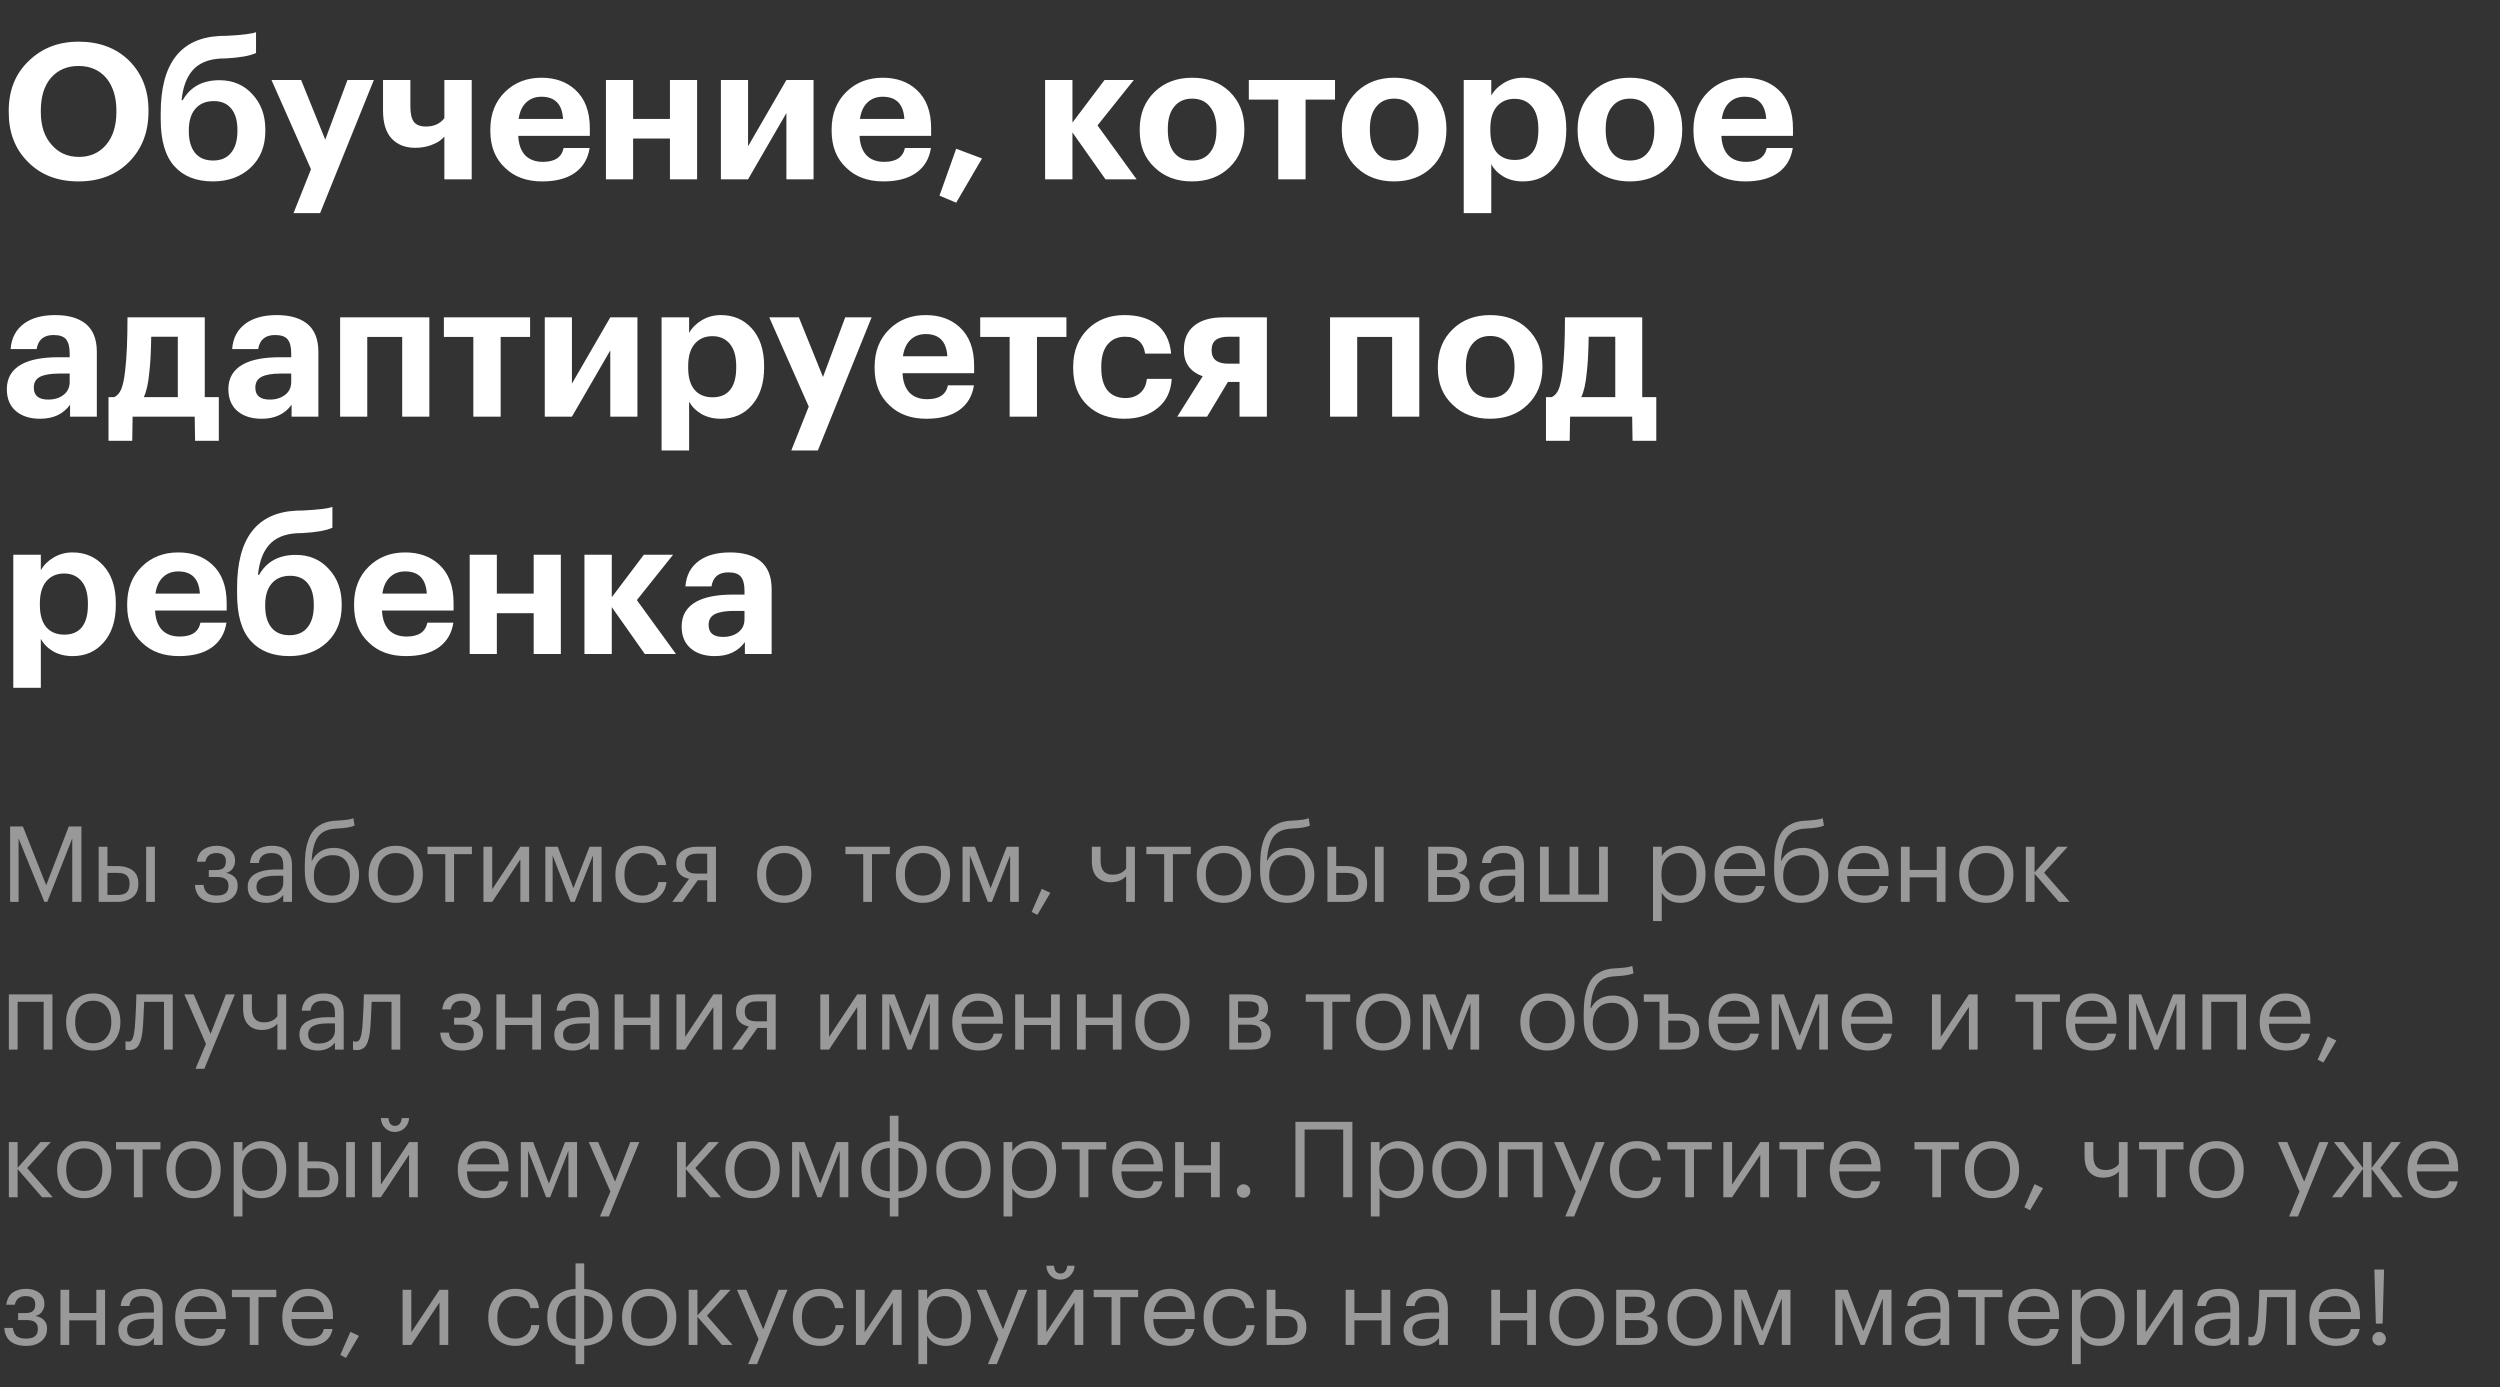
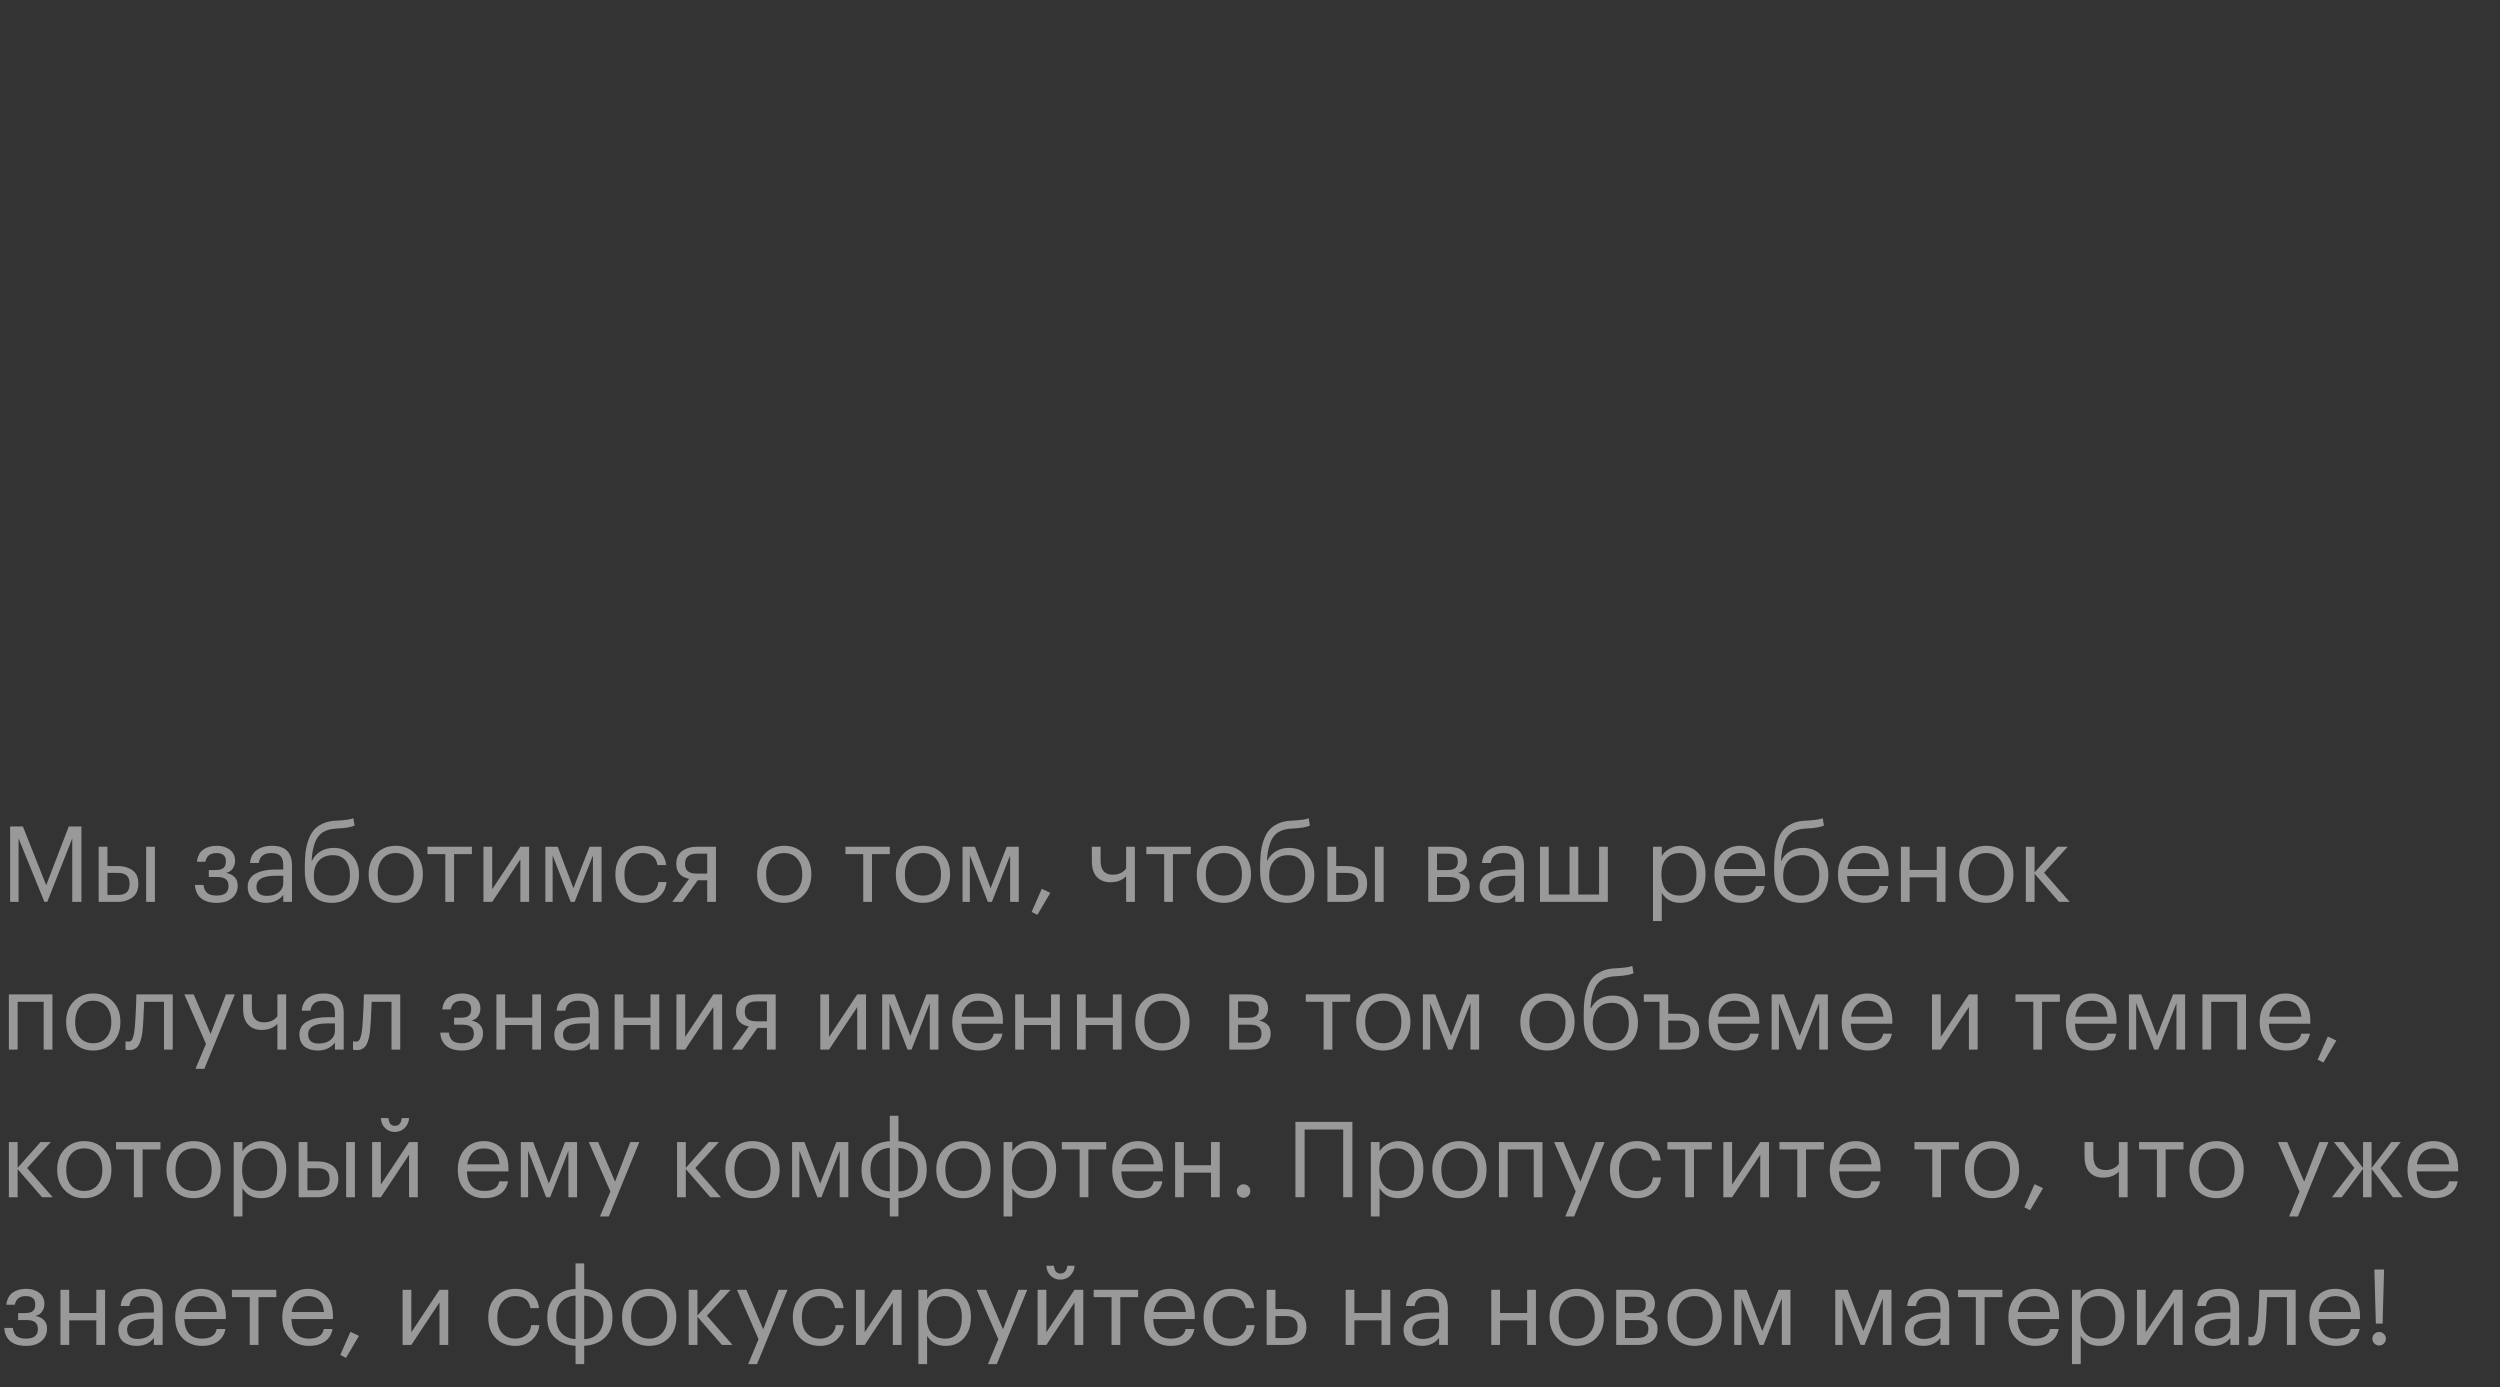
<svg xmlns="http://www.w3.org/2000/svg" width="474" height="263" viewBox="0 0 474 263" fill="none">
  <rect x="0" y="0" width="474" height="263" fill="#333333" stroke="none" />
-   <path d="M9.792 27.448C11.112 28.984 12.84 29.752 14.976 29.752C17.112 29.752 18.84 28.972 20.16 27.412C21.432 25.876 22.068 23.812 22.068 21.22V20.932C22.068 18.436 21.444 16.408 20.196 14.848C18.876 13.288 17.112 12.508 14.904 12.508C12.72 12.508 10.968 13.264 9.648 14.776C8.376 16.264 7.74 18.328 7.74 20.968V21.256C7.74 23.872 8.424 25.936 9.792 27.448ZM24.516 30.652C22.068 33.148 18.852 34.396 14.868 34.396C10.884 34.396 7.68 33.148 5.256 30.652C2.856 28.252 1.656 25.132 1.656 21.292V21.004C1.656 17.116 2.916 13.972 5.436 11.572C7.932 9.124 11.088 7.9 14.904 7.9C18.816 7.9 21.996 9.088 24.444 11.464C26.916 13.936 28.152 17.068 28.152 20.86V21.148C28.152 25.012 26.94 28.18 24.516 30.652ZM40.371 34.396C37.227 34.396 34.791 33.436 33.063 31.516C31.335 29.596 30.471 26.632 30.471 22.624V21.436C30.471 12.076 34.203 7.204 41.667 6.82L43.071 6.784C45.927 6.64 47.751 6.412 48.543 6.1V10.06C47.367 10.588 45.495 10.924 42.927 11.068L41.739 11.104C39.435 11.248 37.695 11.992 36.519 13.336C35.367 14.656 34.671 16.54 34.431 18.988H34.647C36.087 16.468 38.403 15.208 41.595 15.208C44.163 15.208 46.251 16.096 47.859 17.872C49.491 19.624 50.307 21.856 50.307 24.568V24.82C50.307 27.724 49.371 30.052 47.499 31.804C45.627 33.532 43.251 34.396 40.371 34.396ZM40.407 30.436C41.871 30.436 42.999 29.956 43.791 28.996C44.607 28.012 45.015 26.632 45.015 24.856V24.64C45.015 22.888 44.631 21.544 43.863 20.608C43.095 19.648 41.991 19.168 40.551 19.168C39.039 19.168 37.863 19.66 37.023 20.644C36.207 21.604 35.799 22.96 35.799 24.712V24.892C35.799 26.644 36.195 28.012 36.987 28.996C37.779 29.956 38.919 30.436 40.407 30.436ZM58.965 32.092L51.477 15.172H57.093L61.665 26.476L65.877 15.172H70.881L60.693 40.408H55.653L58.965 32.092ZM84.251 34V25.9C84.035 26.14 83.759 26.392 83.423 26.656C83.111 26.92 82.511 27.22 81.623 27.556C80.735 27.868 79.763 28.024 78.707 28.024C76.835 28.024 75.347 27.436 74.243 26.26C73.163 25.084 72.623 23.32 72.623 20.968V15.172H77.807V20.248C77.807 21.568 78.035 22.528 78.491 23.128C78.947 23.704 79.703 23.992 80.759 23.992C82.271 23.992 83.435 23.464 84.251 22.408V15.172H89.435V34H84.251ZM102.796 34.396C99.868 34.396 97.528 33.544 95.776 31.84C93.904 30.112 92.968 27.772 92.968 24.82V24.532C92.968 21.604 93.904 19.228 95.776 17.404C97.6 15.628 99.892 14.74 102.652 14.74C105.268 14.74 107.404 15.496 109.06 17.008C110.908 18.688 111.832 21.124 111.832 24.316V25.756H98.26C98.332 27.34 98.764 28.564 99.556 29.428C100.372 30.268 101.5 30.688 102.94 30.688C105.196 30.688 106.504 29.812 106.864 28.06H111.796C111.484 30.1 110.548 31.672 108.988 32.776C107.452 33.856 105.388 34.396 102.796 34.396ZM106.756 22.552C106.588 19.744 105.22 18.34 102.652 18.34C101.476 18.34 100.504 18.712 99.736 19.456C98.992 20.176 98.524 21.208 98.332 22.552H106.756ZM127.021 26.26H120.037V34H114.889V15.172H120.037V22.552H127.021V15.172H132.169V34H127.021V26.26ZM136.682 34V15.172H141.83V27.736L149.102 15.172H154.25V34H149.102V21.436L141.83 34H136.682ZM167.506 34.396C164.578 34.396 162.238 33.544 160.486 31.84C158.614 30.112 157.678 27.772 157.678 24.82V24.532C157.678 21.604 158.614 19.228 160.486 17.404C162.31 15.628 164.602 14.74 167.362 14.74C169.978 14.74 172.114 15.496 173.77 17.008C175.618 18.688 176.542 21.124 176.542 24.316V25.756H162.97C163.042 27.34 163.474 28.564 164.266 29.428C165.082 30.268 166.21 30.688 167.65 30.688C169.906 30.688 171.214 29.812 171.574 28.06H176.506C176.194 30.1 175.258 31.672 173.698 32.776C172.162 33.856 170.098 34.396 167.506 34.396ZM171.466 22.552C171.298 19.744 169.93 18.34 167.362 18.34C166.186 18.34 165.214 18.712 164.446 19.456C163.702 20.176 163.234 21.208 163.042 22.552H171.466ZM178.127 37.096L181.295 28.204L186.191 30.04L181.295 38.428L178.127 37.096ZM203.336 25.108V34H198.152V15.172H203.336V23.236L209.42 15.172H214.964L208.088 23.776L215.504 34H209.6L203.336 25.108ZM226.027 30.436C227.491 30.436 228.619 29.932 229.411 28.924C230.227 27.916 230.635 26.512 230.635 24.712V24.46C230.635 22.66 230.227 21.256 229.411 20.248C228.619 19.216 227.491 18.7 226.027 18.7C224.587 18.7 223.459 19.204 222.643 20.212C221.827 21.196 221.419 22.588 221.419 24.388V24.676C221.419 26.5 221.815 27.916 222.607 28.924C223.399 29.932 224.539 30.436 226.027 30.436ZM225.991 34.396C223.111 34.396 220.759 33.52 218.935 31.768C217.039 30.016 216.091 27.688 216.091 24.784V24.496C216.091 21.592 217.039 19.228 218.935 17.404C220.783 15.628 223.147 14.74 226.027 14.74C228.931 14.74 231.295 15.616 233.119 17.368C234.991 19.192 235.927 21.532 235.927 24.388V24.676C235.927 27.58 234.979 29.944 233.083 31.768C231.259 33.52 228.895 34.396 225.991 34.396ZM253.12 18.88H247.54V34H242.356V18.88H236.776V15.172H253.12V18.88ZM264.339 30.436C265.803 30.436 266.931 29.932 267.723 28.924C268.539 27.916 268.947 26.512 268.947 24.712V24.46C268.947 22.66 268.539 21.256 267.723 20.248C266.931 19.216 265.803 18.7 264.339 18.7C262.899 18.7 261.771 19.204 260.955 20.212C260.139 21.196 259.731 22.588 259.731 24.388V24.676C259.731 26.5 260.127 27.916 260.919 28.924C261.711 29.932 262.851 30.436 264.339 30.436ZM264.303 34.396C261.423 34.396 259.071 33.52 257.247 31.768C255.351 30.016 254.403 27.688 254.403 24.784V24.496C254.403 21.592 255.351 19.228 257.247 17.404C259.095 15.628 261.459 14.74 264.339 14.74C267.243 14.74 269.607 15.616 271.431 17.368C273.303 19.192 274.239 21.532 274.239 24.388V24.676C274.239 27.58 273.291 29.944 271.395 31.768C269.571 33.52 267.207 34.396 264.303 34.396ZM277.523 15.172H282.743V18.124C283.295 17.14 284.099 16.336 285.155 15.712C286.235 15.064 287.435 14.74 288.755 14.74C291.131 14.74 293.075 15.568 294.587 17.224C296.171 18.952 296.963 21.34 296.963 24.388V24.676C296.963 27.7 296.183 30.088 294.623 31.84C293.135 33.544 291.179 34.396 288.755 34.396C287.363 34.396 286.139 34.096 285.083 33.496C284.027 32.872 283.247 32.08 282.743 31.12V40.408H277.523V15.172ZM287.207 30.328C288.647 30.328 289.751 29.86 290.519 28.924C291.287 27.964 291.671 26.56 291.671 24.712V24.424C291.671 22.552 291.263 21.136 290.447 20.176C289.631 19.216 288.539 18.736 287.171 18.736C285.755 18.736 284.627 19.228 283.787 20.212C282.971 21.172 282.563 22.576 282.563 24.424V24.712C282.563 26.56 282.971 27.964 283.787 28.924C284.603 29.86 285.743 30.328 287.207 30.328ZM309.049 30.436C310.513 30.436 311.641 29.932 312.433 28.924C313.249 27.916 313.657 26.512 313.657 24.712V24.46C313.657 22.66 313.249 21.256 312.433 20.248C311.641 19.216 310.513 18.7 309.049 18.7C307.609 18.7 306.481 19.204 305.665 20.212C304.849 21.196 304.441 22.588 304.441 24.388V24.676C304.441 26.5 304.837 27.916 305.629 28.924C306.421 29.932 307.561 30.436 309.049 30.436ZM309.013 34.396C306.133 34.396 303.781 33.52 301.957 31.768C300.061 30.016 299.113 27.688 299.113 24.784V24.496C299.113 21.592 300.061 19.228 301.957 17.404C303.805 15.628 306.169 14.74 309.049 14.74C311.953 14.74 314.317 15.616 316.141 17.368C318.013 19.192 318.949 21.532 318.949 24.388V24.676C318.949 27.58 318.001 29.944 316.105 31.768C314.281 33.52 311.917 34.396 309.013 34.396ZM330.91 34.396C327.982 34.396 325.642 33.544 323.89 31.84C322.018 30.112 321.082 27.772 321.082 24.82V24.532C321.082 21.604 322.018 19.228 323.89 17.404C325.714 15.628 328.006 14.74 330.766 14.74C333.382 14.74 335.518 15.496 337.174 17.008C339.022 18.688 339.946 21.124 339.946 24.316V25.756H326.374C326.446 27.34 326.878 28.564 327.67 29.428C328.486 30.268 329.614 30.688 331.054 30.688C333.31 30.688 334.618 29.812 334.978 28.06H339.91C339.598 30.1 338.662 31.672 337.102 32.776C335.566 33.856 333.502 34.396 330.91 34.396ZM334.87 22.552C334.702 19.744 333.334 18.34 330.766 18.34C329.59 18.34 328.618 18.712 327.85 19.456C327.106 20.176 326.638 21.208 326.446 22.552H334.87ZM7.596 79.396C5.772 79.396 4.296 78.952 3.168 78.064C1.92 77.08 1.296 75.652 1.296 73.78C1.296 71.692 2.208 70.132 4.032 69.1C5.664 68.188 8.016 67.732 11.088 67.732H13.212V66.976C13.212 65.776 12.984 64.9 12.528 64.348C12.096 63.796 11.304 63.52 10.152 63.52C8.304 63.52 7.236 64.408 6.948 66.184H2.016C2.16 64.072 3.036 62.44 4.644 61.288C6.108 60.256 8.052 59.74 10.476 59.74C12.9 59.74 14.796 60.268 16.164 61.324C17.628 62.476 18.36 64.276 18.36 66.724V79H13.284V76.732C12.012 78.508 10.116 79.396 7.596 79.396ZM9.144 75.76C10.32 75.76 11.292 75.46 12.06 74.86C12.828 74.26 13.212 73.444 13.212 72.412V70.828H11.196C9.612 70.828 8.412 71.032 7.596 71.44C6.804 71.848 6.408 72.532 6.408 73.492C6.408 75.004 7.32 75.76 9.144 75.76ZM28.312 70.576C28.12 72.664 27.772 74.236 27.268 75.292H33.712V63.844H28.672C28.624 66.796 28.504 69.04 28.312 70.576ZM25.072 83.572H20.572V75.292H21.652C22.252 75.028 22.708 74.5 23.02 73.708C23.332 72.892 23.572 71.716 23.74 70.18C24.028 67.732 24.172 64.396 24.172 60.172H38.824V75.292H41.488V83.572H36.988L36.916 79H25.144L25.072 83.572ZM49.599 79.396C47.775 79.396 46.299 78.952 45.171 78.064C43.923 77.08 43.299 75.652 43.299 73.78C43.299 71.692 44.211 70.132 46.035 69.1C47.667 68.188 50.019 67.732 53.091 67.732H55.215V66.976C55.215 65.776 54.987 64.9 54.531 64.348C54.099 63.796 53.307 63.52 52.155 63.52C50.307 63.52 49.239 64.408 48.951 66.184H44.019C44.163 64.072 45.039 62.44 46.647 61.288C48.111 60.256 50.055 59.74 52.479 59.74C54.903 59.74 56.799 60.268 58.167 61.324C59.631 62.476 60.363 64.276 60.363 66.724V79H55.287V76.732C54.015 78.508 52.119 79.396 49.599 79.396ZM51.147 75.76C52.323 75.76 53.295 75.46 54.063 74.86C54.831 74.26 55.215 73.444 55.215 72.412V70.828H53.199C51.615 70.828 50.415 71.032 49.599 71.44C48.807 71.848 48.411 72.532 48.411 73.492C48.411 75.004 49.323 75.76 51.147 75.76ZM76.256 63.88H69.632V79H64.484V60.172H81.404V79H76.256V63.88ZM100.506 63.88H94.925V79H89.742V63.88H84.162V60.172H100.506V63.88ZM103.288 79V60.172H108.436V72.736L115.708 60.172H120.856V79H115.708V66.436L108.436 79H103.288ZM125.436 60.172H130.656V63.124C131.208 62.14 132.012 61.336 133.068 60.712C134.148 60.064 135.348 59.74 136.668 59.74C139.044 59.74 140.988 60.568 142.5 62.224C144.084 63.952 144.876 66.34 144.876 69.388V69.676C144.876 72.7 144.096 75.088 142.536 76.84C141.048 78.544 139.092 79.396 136.668 79.396C135.276 79.396 134.052 79.096 132.996 78.496C131.94 77.872 131.16 77.08 130.656 76.12V85.408H125.436V60.172ZM135.12 75.328C136.56 75.328 137.664 74.86 138.432 73.924C139.2 72.964 139.584 71.56 139.584 69.712V69.424C139.584 67.552 139.176 66.136 138.36 65.176C137.544 64.216 136.452 63.736 135.084 63.736C133.668 63.736 132.54 64.228 131.7 65.212C130.884 66.172 130.476 67.576 130.476 69.424V69.712C130.476 71.56 130.884 72.964 131.7 73.924C132.516 74.86 133.656 75.328 135.12 75.328ZM153.339 77.092L145.851 60.172H151.467L156.039 71.476L160.251 60.172H165.255L155.067 85.408H150.027L153.339 77.092ZM175.658 79.396C172.73 79.396 170.39 78.544 168.638 76.84C166.766 75.112 165.83 72.772 165.83 69.82V69.532C165.83 66.604 166.766 64.228 168.638 62.404C170.462 60.628 172.754 59.74 175.514 59.74C178.13 59.74 180.266 60.496 181.922 62.008C183.77 63.688 184.694 66.124 184.694 69.316V70.756H171.122C171.194 72.34 171.626 73.564 172.418 74.428C173.234 75.268 174.362 75.688 175.802 75.688C178.058 75.688 179.366 74.812 179.726 73.06H184.658C184.346 75.1 183.41 76.672 181.85 77.776C180.314 78.856 178.25 79.396 175.658 79.396ZM179.618 67.552C179.45 64.744 178.082 63.34 175.514 63.34C174.338 63.34 173.366 63.712 172.598 64.456C171.854 65.176 171.386 66.208 171.194 67.552H179.618ZM202.191 63.88H196.611V79H191.427V63.88H185.847V60.172H202.191V63.88ZM213.158 79.396C210.326 79.396 208.022 78.568 206.246 76.912C204.398 75.184 203.474 72.82 203.474 69.82V69.532C203.474 66.58 204.422 64.18 206.318 62.332C208.118 60.604 210.41 59.74 213.194 59.74C215.618 59.74 217.586 60.28 219.098 61.36C220.826 62.608 221.81 64.504 222.05 67.048H217.118C216.806 64.912 215.534 63.844 213.302 63.844C211.91 63.844 210.806 64.336 209.99 65.32C209.198 66.304 208.802 67.684 208.802 69.46V69.748C208.802 71.62 209.198 73.048 209.99 74.032C210.806 74.992 211.946 75.472 213.41 75.472C214.514 75.472 215.426 75.16 216.146 74.536C216.89 73.912 217.322 73.012 217.442 71.836H222.158C222.014 74.164 221.162 75.976 219.602 77.272C217.946 78.688 215.798 79.396 213.158 79.396ZM232.891 63.844C230.779 63.844 229.723 64.672 229.723 66.328V66.436C229.723 68.116 230.779 68.956 232.891 68.956H235.015V63.844H232.891ZM228.859 79H223.207L228.031 71.332C225.655 70.492 224.467 68.836 224.467 66.364V66.256C224.467 64.336 225.103 62.848 226.375 61.792C227.671 60.712 229.507 60.172 231.883 60.172H240.199V79H235.015V72.412H232.819L228.859 79ZM263.948 63.88H257.324V79H252.176V60.172H269.096V79H263.948V63.88ZM282.546 75.436C284.01 75.436 285.138 74.932 285.93 73.924C286.746 72.916 287.154 71.512 287.154 69.712V69.46C287.154 67.66 286.746 66.256 285.93 65.248C285.138 64.216 284.01 63.7 282.546 63.7C281.106 63.7 279.978 64.204 279.162 65.212C278.346 66.196 277.938 67.588 277.938 69.388V69.676C277.938 71.5 278.334 72.916 279.126 73.924C279.918 74.932 281.058 75.436 282.546 75.436ZM282.51 79.396C279.63 79.396 277.278 78.52 275.454 76.768C273.558 75.016 272.61 72.688 272.61 69.784V69.496C272.61 66.592 273.558 64.228 275.454 62.404C277.302 60.628 279.666 59.74 282.546 59.74C285.45 59.74 287.814 60.616 289.638 62.368C291.51 64.192 292.446 66.532 292.446 69.388V69.676C292.446 72.58 291.498 74.944 289.602 76.768C287.778 78.52 285.414 79.396 282.51 79.396ZM300.855 70.576C300.663 72.664 300.315 74.236 299.811 75.292H306.255V63.844H301.215C301.167 66.796 301.047 69.04 300.855 70.576ZM297.615 83.572H293.115V75.292H294.195C294.795 75.028 295.251 74.5 295.563 73.708C295.875 72.892 296.115 71.716 296.283 70.18C296.571 67.732 296.715 64.396 296.715 60.172H311.367V75.292H314.031V83.572H309.531L309.459 79H297.687L297.615 83.572ZM2.52 105.172H7.74V108.124C8.292 107.14 9.096 106.336 10.152 105.712C11.232 105.064 12.432 104.74 13.752 104.74C16.128 104.74 18.072 105.568 19.584 107.224C21.168 108.952 21.96 111.34 21.96 114.388V114.676C21.96 117.7 21.18 120.088 19.62 121.84C18.132 123.544 16.176 124.396 13.752 124.396C12.36 124.396 11.136 124.096 10.08 123.496C9.024 122.872 8.244 122.08 7.74 121.12V130.408H2.52V105.172ZM12.204 120.328C13.644 120.328 14.748 119.86 15.516 118.924C16.284 117.964 16.668 116.56 16.668 114.712V114.424C16.668 112.552 16.26 111.136 15.444 110.176C14.628 109.216 13.536 108.736 12.168 108.736C10.752 108.736 9.624 109.228 8.784 110.212C7.968 111.172 7.56 112.576 7.56 114.424V114.712C7.56 116.56 7.968 117.964 8.784 118.924C9.6 119.86 10.74 120.328 12.204 120.328ZM33.938 124.396C31.01 124.396 28.67 123.544 26.918 121.84C25.046 120.112 24.11 117.772 24.11 114.82V114.532C24.11 111.604 25.046 109.228 26.918 107.404C28.742 105.628 31.034 104.74 33.794 104.74C36.41 104.74 38.546 105.496 40.202 107.008C42.05 108.688 42.974 111.124 42.974 114.316V115.756H29.402C29.474 117.34 29.906 118.564 30.698 119.428C31.514 120.268 32.642 120.688 34.082 120.688C36.338 120.688 37.646 119.812 38.006 118.06H42.938C42.626 120.1 41.69 121.672 40.13 122.776C38.594 123.856 36.53 124.396 33.938 124.396ZM37.898 112.552C37.73 109.744 36.362 108.34 33.794 108.34C32.618 108.34 31.646 108.712 30.878 109.456C30.134 110.176 29.666 111.208 29.474 112.552H37.898ZM54.851 124.396C51.707 124.396 49.271 123.436 47.543 121.516C45.815 119.596 44.951 116.632 44.951 112.624V111.436C44.951 102.076 48.683 97.204 56.147 96.82L57.551 96.784C60.407 96.64 62.231 96.412 63.023 96.1V100.06C61.847 100.588 59.975 100.924 57.407 101.068L56.219 101.104C53.915 101.248 52.175 101.992 50.999 103.336C49.847 104.656 49.151 106.54 48.911 108.988H49.127C50.567 106.468 52.883 105.208 56.075 105.208C58.643 105.208 60.731 106.096 62.339 107.872C63.971 109.624 64.787 111.856 64.787 114.568V114.82C64.787 117.724 63.851 120.052 61.979 121.804C60.107 123.532 57.731 124.396 54.851 124.396ZM54.887 120.436C56.351 120.436 57.479 119.956 58.271 118.996C59.087 118.012 59.495 116.632 59.495 114.856V114.64C59.495 112.888 59.111 111.544 58.343 110.608C57.575 109.648 56.471 109.168 55.031 109.168C53.519 109.168 52.343 109.66 51.503 110.644C50.687 111.604 50.279 112.96 50.279 114.712V114.892C50.279 116.644 50.675 118.012 51.467 118.996C52.259 119.956 53.399 120.436 54.887 120.436ZM76.961 124.396C74.033 124.396 71.693 123.544 69.941 121.84C68.069 120.112 67.133 117.772 67.133 114.82V114.532C67.133 111.604 68.069 109.228 69.941 107.404C71.765 105.628 74.057 104.74 76.817 104.74C79.433 104.74 81.569 105.496 83.225 107.008C85.073 108.688 85.997 111.124 85.997 114.316V115.756H72.425C72.497 117.34 72.929 118.564 73.721 119.428C74.537 120.268 75.665 120.688 77.105 120.688C79.361 120.688 80.669 119.812 81.029 118.06H85.961C85.649 120.1 84.713 121.672 83.153 122.776C81.617 123.856 79.553 124.396 76.961 124.396ZM80.921 112.552C80.753 109.744 79.385 108.34 76.817 108.34C75.641 108.34 74.669 108.712 73.901 109.456C73.157 110.176 72.689 111.208 72.497 112.552H80.921ZM101.186 116.26H94.202V124H89.054V105.172H94.202V112.552H101.186V105.172H106.334V124H101.186V116.26ZM115.994 115.108V124H110.81V105.172H115.994V113.236L122.078 105.172H127.622L120.746 113.776L128.162 124H122.258L115.994 115.108ZM135.539 124.396C133.715 124.396 132.239 123.952 131.111 123.064C129.863 122.08 129.239 120.652 129.239 118.78C129.239 116.692 130.151 115.132 131.975 114.1C133.607 113.188 135.959 112.732 139.031 112.732H141.155V111.976C141.155 110.776 140.927 109.9 140.471 109.348C140.039 108.796 139.247 108.52 138.095 108.52C136.247 108.52 135.179 109.408 134.891 111.184H129.959C130.103 109.072 130.979 107.44 132.587 106.288C134.051 105.256 135.995 104.74 138.419 104.74C140.843 104.74 142.739 105.268 144.107 106.324C145.571 107.476 146.303 109.276 146.303 111.724V124H141.227V121.732C139.955 123.508 138.059 124.396 135.539 124.396ZM137.087 120.76C138.263 120.76 139.235 120.46 140.003 119.86C140.771 119.26 141.155 118.444 141.155 117.412V115.828H139.139C137.555 115.828 136.355 116.032 135.539 116.44C134.747 116.848 134.351 117.532 134.351 118.492C134.351 120.004 135.263 120.76 137.087 120.76Z" fill="white" />
  <path d="M1.92 156.7H4.34L8.76 167.84L13.04 156.7H15.44V171H13.7V158.96L8.96 171H8.42L3.52 158.96V171H1.92V156.7ZM27.709 160.54H29.369V171H27.709V160.54ZM18.709 160.54H20.369V164.2H22.229C23.416 164.2 24.376 164.467 25.109 165C25.856 165.533 26.229 166.373 26.229 167.52V167.58C26.229 168.713 25.856 169.567 25.109 170.14C24.362 170.713 23.402 171 22.229 171H18.709V160.54ZM22.329 169.68C23.116 169.68 23.682 169.513 24.029 169.18C24.389 168.833 24.569 168.3 24.569 167.58V167.52C24.569 166.853 24.396 166.353 24.049 166.02C23.702 165.673 23.129 165.5 22.329 165.5H20.369V169.68H22.329ZM44.565 163.26C44.565 163.78 44.412 164.26 44.105 164.7C43.812 165.127 43.392 165.393 42.845 165.5C43.525 165.62 44.065 165.88 44.465 166.28C44.865 166.68 45.065 167.207 45.065 167.86V167.92C45.065 168.893 44.705 169.68 43.985 170.28C43.279 170.88 42.312 171.18 41.085 171.18C39.819 171.18 38.825 170.887 38.105 170.3C37.399 169.7 37.019 168.86 36.965 167.78H38.585C38.665 168.447 38.892 168.953 39.265 169.3C39.652 169.633 40.259 169.8 41.085 169.8C42.579 169.8 43.325 169.207 43.325 168.02V167.96C43.325 167.373 43.145 166.947 42.785 166.68C42.439 166.413 41.899 166.28 41.165 166.28H39.585V164.96H40.885C41.579 164.96 42.072 164.833 42.365 164.58C42.672 164.327 42.825 163.913 42.825 163.34V163.28C42.825 162.253 42.225 161.74 41.025 161.74C39.865 161.74 39.172 162.287 38.945 163.38H37.345C37.465 162.327 37.865 161.56 38.545 161.08C39.239 160.6 40.099 160.36 41.125 160.36C42.112 160.36 42.932 160.613 43.585 161.12C44.239 161.613 44.565 162.307 44.565 163.2V163.26ZM50.446 171.18C49.419 171.18 48.579 170.927 47.926 170.42C47.286 169.9 46.966 169.127 46.966 168.1C46.966 167.527 47.106 167.027 47.386 166.6C47.679 166.16 48.079 165.82 48.586 165.58C49.092 165.327 49.646 165.147 50.246 165.04C50.846 164.92 51.499 164.86 52.206 164.86H53.706V164.1C53.706 163.26 53.532 162.66 53.186 162.3C52.839 161.927 52.266 161.74 51.466 161.74C50.026 161.74 49.226 162.367 49.066 163.62H47.406C47.512 162.5 47.946 161.68 48.706 161.16C49.479 160.627 50.426 160.36 51.546 160.36C54.092 160.36 55.366 161.607 55.366 164.1V171H53.706V169.68C52.906 170.68 51.819 171.18 50.446 171.18ZM50.606 169.86C51.512 169.86 52.252 169.64 52.826 169.2C53.412 168.747 53.706 168.127 53.706 167.34V166.04H52.266C49.839 166.04 48.626 166.727 48.626 168.1C48.626 169.273 49.286 169.86 50.606 169.86ZM62.907 171.18C61.333 171.18 60.087 170.673 59.167 169.66C58.247 168.647 57.787 167.107 57.787 165.04V164.4C57.787 163.413 57.827 162.54 57.907 161.78C57.987 161.007 58.153 160.233 58.407 159.46C58.66 158.673 58.993 158.02 59.407 157.5C59.82 156.98 60.38 156.547 61.087 156.2C61.807 155.853 62.653 155.653 63.627 155.6L64.027 155.58C65.493 155.5 66.487 155.353 67.007 155.14L67.227 156.54C66.547 156.833 65.487 157.013 64.047 157.08L63.747 157.1C62.133 157.18 60.98 157.707 60.287 158.68C59.607 159.64 59.207 161.133 59.087 163.16H59.167C59.527 162.427 60.06 161.847 60.767 161.42C61.487 160.98 62.32 160.76 63.267 160.76C64.72 160.76 65.88 161.233 66.747 162.18C67.627 163.113 68.067 164.327 68.067 165.82V165.9C68.067 167.513 67.58 168.8 66.607 169.76C65.647 170.707 64.413 171.18 62.907 171.18ZM60.407 168.78C61.02 169.46 61.86 169.8 62.927 169.8C63.993 169.8 64.827 169.467 65.427 168.8C66.04 168.12 66.347 167.16 66.347 165.92V165.88C66.347 164.72 66.067 163.807 65.507 163.14C64.96 162.473 64.16 162.14 63.107 162.14C62 162.14 61.12 162.487 60.467 163.18C59.827 163.873 59.507 164.82 59.507 166.02V166.06C59.507 167.193 59.807 168.1 60.407 168.78ZM75.033 169.8C76.073 169.8 76.899 169.44 77.513 168.72C78.139 168 78.453 167.047 78.453 165.86V165.72C78.453 164.507 78.139 163.54 77.513 162.82C76.899 162.1 76.073 161.74 75.033 161.74C73.979 161.74 73.146 162.1 72.533 162.82C71.919 163.54 71.613 164.5 71.613 165.7V165.86C71.613 167.073 71.913 168.033 72.513 168.74C73.126 169.447 73.966 169.8 75.033 169.8ZM75.013 171.18C73.533 171.18 72.306 170.68 71.333 169.68C70.373 168.667 69.893 167.393 69.893 165.86V165.7C69.893 164.14 70.373 162.86 71.333 161.86C72.306 160.86 73.539 160.36 75.033 160.36C76.526 160.36 77.753 160.86 78.713 161.86C79.686 162.847 80.173 164.12 80.173 165.68V165.84C80.173 167.413 79.686 168.7 78.713 169.7C77.739 170.687 76.506 171.18 75.013 171.18ZM89.472 161.94H86.092V171H84.432V161.94H81.052V160.54H89.472V161.94ZM91.661 171V160.54H93.321V168.6L98.661 160.54H100.321V171H98.661V162.94L93.321 171H91.661ZM104.778 162.18V171H103.398V160.54H105.738L108.718 168.4L111.778 160.54H114.058V171H112.418V162.18L108.958 171H108.198L104.778 162.18ZM121.8 171.18C120.307 171.18 119.08 170.7 118.12 169.74C117.16 168.767 116.68 167.48 116.68 165.88V165.72C116.68 164.147 117.167 162.86 118.14 161.86C119.127 160.86 120.333 160.36 121.76 160.36C122.96 160.36 123.98 160.66 124.82 161.26C125.66 161.847 126.153 162.767 126.3 164.02H124.66C124.42 162.5 123.453 161.74 121.76 161.74C120.787 161.74 119.98 162.107 119.34 162.84C118.713 163.56 118.4 164.52 118.4 165.72V165.88C118.4 167.133 118.707 168.1 119.32 168.78C119.947 169.46 120.78 169.8 121.82 169.8C122.607 169.8 123.28 169.58 123.84 169.14C124.413 168.687 124.74 168.053 124.82 167.24H126.36C126.253 168.387 125.773 169.333 124.92 170.08C124.08 170.813 123.04 171.18 121.8 171.18ZM132.126 161.86C130.633 161.86 129.886 162.493 129.886 163.76V163.82C129.886 164.42 130.06 164.873 130.406 165.18C130.753 165.487 131.326 165.64 132.126 165.64H134.086V161.86H132.126ZM129.366 171H127.466L130.646 166.62C129.033 166.287 128.226 165.353 128.226 163.82V163.76C128.226 162.667 128.6 161.86 129.346 161.34C130.093 160.807 131.053 160.54 132.226 160.54H135.746V171H134.086V166.9H132.286L129.366 171ZM148.688 169.8C149.728 169.8 150.555 169.44 151.168 168.72C151.795 168 152.108 167.047 152.108 165.86V165.72C152.108 164.507 151.795 163.54 151.168 162.82C150.555 162.1 149.728 161.74 148.688 161.74C147.635 161.74 146.801 162.1 146.188 162.82C145.575 163.54 145.268 164.5 145.268 165.7V165.86C145.268 167.073 145.568 168.033 146.168 168.74C146.781 169.447 147.621 169.8 148.688 169.8ZM148.668 171.18C147.188 171.18 145.961 170.68 144.988 169.68C144.028 168.667 143.548 167.393 143.548 165.86V165.7C143.548 164.14 144.028 162.86 144.988 161.86C145.961 160.86 147.195 160.36 148.688 160.36C150.181 160.36 151.408 160.86 152.368 161.86C153.341 162.847 153.828 164.12 153.828 165.68V165.84C153.828 167.413 153.341 168.7 152.368 169.7C151.395 170.687 150.161 171.18 148.668 171.18ZM168.711 161.94H165.331V171H163.671V161.94H160.291V160.54H168.711V161.94ZM174.99 169.8C176.03 169.8 176.856 169.44 177.47 168.72C178.096 168 178.41 167.047 178.41 165.86V165.72C178.41 164.507 178.096 163.54 177.47 162.82C176.856 162.1 176.03 161.74 174.99 161.74C173.936 161.74 173.103 162.1 172.49 162.82C171.876 163.54 171.57 164.5 171.57 165.7V165.86C171.57 167.073 171.87 168.033 172.47 168.74C173.083 169.447 173.923 169.8 174.99 169.8ZM174.97 171.18C173.49 171.18 172.263 170.68 171.29 169.68C170.33 168.667 169.85 167.393 169.85 165.86V165.7C169.85 164.14 170.33 162.86 171.29 161.86C172.263 160.86 173.496 160.36 174.99 160.36C176.483 160.36 177.71 160.86 178.67 161.86C179.643 162.847 180.13 164.12 180.13 165.68V165.84C180.13 167.413 179.643 168.7 178.67 169.7C177.696 170.687 176.463 171.18 174.97 171.18ZM183.88 162.18V171H182.5V160.54H184.84L187.82 168.4L190.88 160.54H193.16V171H191.52V162.18L188.06 171H187.3L183.88 162.18ZM195.602 172.9L197.522 168.52L199.142 169.28L196.682 173.46L195.602 172.9ZM213.514 171V166.12C212.794 166.893 211.794 167.28 210.514 167.28C209.488 167.28 208.648 166.953 207.994 166.3C207.341 165.633 207.014 164.62 207.014 163.26V160.54H208.674V163.18C208.674 164.953 209.434 165.84 210.954 165.84C212.088 165.84 212.941 165.453 213.514 164.68V160.54H215.174V171H213.514ZM225.768 161.94H222.388V171H220.728V161.94H217.348V160.54H225.768V161.94ZM232.046 169.8C233.086 169.8 233.913 169.44 234.526 168.72C235.153 168 235.466 167.047 235.466 165.86V165.72C235.466 164.507 235.153 163.54 234.526 162.82C233.913 162.1 233.086 161.74 232.046 161.74C230.993 161.74 230.159 162.1 229.546 162.82C228.933 163.54 228.626 164.5 228.626 165.7V165.86C228.626 167.073 228.926 168.033 229.526 168.74C230.139 169.447 230.979 169.8 232.046 169.8ZM232.026 171.18C230.546 171.18 229.319 170.68 228.346 169.68C227.386 168.667 226.906 167.393 226.906 165.86V165.7C226.906 164.14 227.386 162.86 228.346 161.86C229.319 160.86 230.553 160.36 232.046 160.36C233.539 160.36 234.766 160.86 235.726 161.86C236.699 162.847 237.186 164.12 237.186 165.68V165.84C237.186 167.413 236.699 168.7 235.726 169.7C234.753 170.687 233.519 171.18 232.026 171.18ZM244.036 171.18C242.463 171.18 241.216 170.673 240.296 169.66C239.376 168.647 238.916 167.107 238.916 165.04V164.4C238.916 163.413 238.956 162.54 239.036 161.78C239.116 161.007 239.283 160.233 239.536 159.46C239.79 158.673 240.123 158.02 240.536 157.5C240.95 156.98 241.51 156.547 242.216 156.2C242.936 155.853 243.783 155.653 244.756 155.6L245.156 155.58C246.623 155.5 247.616 155.353 248.136 155.14L248.356 156.54C247.676 156.833 246.616 157.013 245.176 157.08L244.876 157.1C243.263 157.18 242.11 157.707 241.416 158.68C240.736 159.64 240.336 161.133 240.216 163.16H240.296C240.656 162.427 241.19 161.847 241.896 161.42C242.616 160.98 243.45 160.76 244.396 160.76C245.85 160.76 247.01 161.233 247.876 162.18C248.756 163.113 249.196 164.327 249.196 165.82V165.9C249.196 167.513 248.71 168.8 247.736 169.76C246.776 170.707 245.543 171.18 244.036 171.18ZM241.536 168.78C242.15 169.46 242.99 169.8 244.056 169.8C245.123 169.8 245.956 169.467 246.556 168.8C247.17 168.12 247.476 167.16 247.476 165.92V165.88C247.476 164.72 247.196 163.807 246.636 163.14C246.09 162.473 245.29 162.14 244.236 162.14C243.13 162.14 242.25 162.487 241.596 163.18C240.956 163.873 240.636 164.82 240.636 166.02V166.06C240.636 167.193 240.936 168.1 241.536 168.78ZM260.682 160.54H262.342V171H260.682V160.54ZM251.682 160.54H253.342V164.2H255.202C256.389 164.2 257.349 164.467 258.082 165C258.829 165.533 259.202 166.373 259.202 167.52V167.58C259.202 168.713 258.829 169.567 258.082 170.14C257.336 170.713 256.376 171 255.202 171H251.682V160.54ZM255.302 169.68C256.089 169.68 256.656 169.513 257.002 169.18C257.362 168.833 257.542 168.3 257.542 167.58V167.52C257.542 166.853 257.369 166.353 257.022 166.02C256.676 165.673 256.102 165.5 255.302 165.5H253.342V169.68H255.302ZM270.799 160.54H274.459C276.912 160.54 278.139 161.427 278.139 163.2V163.26C278.139 163.767 277.999 164.233 277.719 164.66C277.439 165.073 277.019 165.353 276.459 165.5C277.912 165.82 278.639 166.607 278.639 167.86V167.92C278.639 168.933 278.305 169.7 277.639 170.22C276.985 170.74 276.072 171 274.899 171H270.799V160.54ZM272.459 161.86V164.96H274.459C275.152 164.96 275.645 164.833 275.939 164.58C276.245 164.327 276.399 163.913 276.399 163.34V163.28C276.399 162.747 276.239 162.38 275.919 162.18C275.612 161.967 275.119 161.86 274.439 161.86H272.459ZM272.459 166.28V169.68H274.739C275.472 169.68 276.012 169.553 276.359 169.3C276.719 169.033 276.899 168.607 276.899 168.02V167.96C276.899 167.373 276.719 166.947 276.359 166.68C276.012 166.413 275.472 166.28 274.739 166.28H272.459ZM284.025 171.18C282.998 171.18 282.158 170.927 281.505 170.42C280.865 169.9 280.545 169.127 280.545 168.1C280.545 167.527 280.685 167.027 280.965 166.6C281.258 166.16 281.658 165.82 282.165 165.58C282.671 165.327 283.225 165.147 283.825 165.04C284.425 164.92 285.078 164.86 285.785 164.86H287.285V164.1C287.285 163.26 287.111 162.66 286.765 162.3C286.418 161.927 285.845 161.74 285.045 161.74C283.605 161.74 282.805 162.367 282.645 163.62H280.985C281.091 162.5 281.525 161.68 282.285 161.16C283.058 160.627 284.005 160.36 285.125 160.36C287.671 160.36 288.945 161.607 288.945 164.1V171H287.285V169.68C286.485 170.68 285.398 171.18 284.025 171.18ZM284.185 169.86C285.091 169.86 285.831 169.64 286.405 169.2C286.991 168.747 287.285 168.127 287.285 167.34V166.04H285.845C283.418 166.04 282.205 166.727 282.205 168.1C282.205 169.273 282.865 169.86 284.185 169.86ZM291.985 160.54H293.645V169.6H297.585V160.54H299.245V169.6H303.185V160.54H304.845V171H291.985V160.54ZM313.409 160.54H315.069V162.3C315.376 161.767 315.856 161.313 316.509 160.94C317.163 160.553 317.863 160.36 318.609 160.36C320.009 160.36 321.149 160.833 322.029 161.78C322.923 162.727 323.369 164.007 323.369 165.62V165.78C323.369 167.393 322.929 168.7 322.049 169.7C321.183 170.687 320.036 171.18 318.609 171.18C317.009 171.18 315.829 170.547 315.069 169.28V174.64H313.409V160.54ZM318.449 169.8C319.489 169.8 320.283 169.467 320.829 168.8C321.376 168.12 321.649 167.14 321.649 165.86V165.7C321.649 164.433 321.343 163.46 320.729 162.78C320.129 162.087 319.363 161.74 318.429 161.74C317.416 161.74 316.589 162.08 315.949 162.76C315.323 163.427 315.009 164.407 315.009 165.7V165.86C315.009 167.153 315.316 168.133 315.929 168.8C316.556 169.467 317.396 169.8 318.449 169.8ZM330.128 171.18C328.635 171.18 327.415 170.693 326.468 169.72C325.535 168.747 325.068 167.467 325.068 165.88V165.72C325.068 164.147 325.522 162.86 326.428 161.86C327.348 160.86 328.528 160.36 329.968 160.36C331.302 160.36 332.415 160.793 333.308 161.66C334.215 162.513 334.668 163.813 334.668 165.56V166.1H326.788C326.868 168.567 327.988 169.8 330.148 169.8C331.788 169.8 332.715 169.193 332.928 167.98H334.588C334.402 169.02 333.915 169.813 333.128 170.36C332.342 170.907 331.342 171.18 330.128 171.18ZM332.968 164.76C332.822 162.747 331.822 161.74 329.968 161.74C329.128 161.74 328.435 162.007 327.888 162.54C327.342 163.073 326.995 163.813 326.848 164.76H332.968ZM341.496 171.18C339.922 171.18 338.676 170.673 337.756 169.66C336.836 168.647 336.376 167.107 336.376 165.04V164.4C336.376 163.413 336.416 162.54 336.496 161.78C336.576 161.007 336.742 160.233 336.996 159.46C337.249 158.673 337.582 158.02 337.996 157.5C338.409 156.98 338.969 156.547 339.676 156.2C340.396 155.853 341.242 155.653 342.216 155.6L342.616 155.58C344.082 155.5 345.076 155.353 345.596 155.14L345.816 156.54C345.136 156.833 344.076 157.013 342.636 157.08L342.336 157.1C340.722 157.18 339.569 157.707 338.876 158.68C338.196 159.64 337.796 161.133 337.676 163.16H337.756C338.116 162.427 338.649 161.847 339.356 161.42C340.076 160.98 340.909 160.76 341.856 160.76C343.309 160.76 344.469 161.233 345.336 162.18C346.216 163.113 346.656 164.327 346.656 165.82V165.9C346.656 167.513 346.169 168.8 345.196 169.76C344.236 170.707 343.002 171.18 341.496 171.18ZM338.996 168.78C339.609 169.46 340.449 169.8 341.516 169.8C342.582 169.8 343.416 169.467 344.016 168.8C344.629 168.12 344.936 167.16 344.936 165.92V165.88C344.936 164.72 344.656 163.807 344.096 163.14C343.549 162.473 342.749 162.14 341.696 162.14C340.589 162.14 339.709 162.487 339.056 163.18C338.416 163.873 338.096 164.82 338.096 166.02V166.06C338.096 167.193 338.396 168.1 338.996 168.78ZM353.542 171.18C352.048 171.18 350.828 170.693 349.882 169.72C348.948 168.747 348.482 167.467 348.482 165.88V165.72C348.482 164.147 348.935 162.86 349.842 161.86C350.762 160.86 351.942 160.36 353.382 160.36C354.715 160.36 355.828 160.793 356.722 161.66C357.628 162.513 358.082 163.813 358.082 165.56V166.1H350.202C350.282 168.567 351.402 169.8 353.562 169.8C355.202 169.8 356.128 169.193 356.342 167.98H358.002C357.815 169.02 357.328 169.813 356.542 170.36C355.755 170.907 354.755 171.18 353.542 171.18ZM356.382 164.76C356.235 162.747 355.235 161.74 353.382 161.74C352.542 161.74 351.848 162.007 351.302 162.54C350.755 163.073 350.408 163.813 350.262 164.76H356.382ZM367.209 166.34H362.069V171H360.409V160.54H362.069V164.94H367.209V160.54H368.869V171H367.209V166.34ZM376.605 169.8C377.645 169.8 378.472 169.44 379.085 168.72C379.712 168 380.025 167.047 380.025 165.86V165.72C380.025 164.507 379.712 163.54 379.085 162.82C378.472 162.1 377.645 161.74 376.605 161.74C375.552 161.74 374.719 162.1 374.105 162.82C373.492 163.54 373.185 164.5 373.185 165.7V165.86C373.185 167.073 373.485 168.033 374.085 168.74C374.699 169.447 375.539 169.8 376.605 169.8ZM376.585 171.18C375.105 171.18 373.879 170.68 372.905 169.68C371.945 168.667 371.465 167.393 371.465 165.86V165.7C371.465 164.14 371.945 162.86 372.905 161.86C373.879 160.86 375.112 160.36 376.605 160.36C378.099 160.36 379.325 160.86 380.285 161.86C381.259 162.847 381.745 164.12 381.745 165.68V165.84C381.745 167.413 381.259 168.7 380.285 169.7C379.312 170.687 378.079 171.18 376.585 171.18ZM385.756 165.66V171H384.096V160.54H385.756V165.42L390.096 160.54H392.036L387.556 165.46L392.416 171H390.396L385.756 165.66ZM8.28 189.94H3.34V199H1.68V188.54H9.94V199H8.28V189.94ZM17.681 197.8C18.721 197.8 19.548 197.44 20.161 196.72C20.788 196 21.101 195.047 21.101 193.86V193.72C21.101 192.507 20.788 191.54 20.161 190.82C19.548 190.1 18.721 189.74 17.681 189.74C16.628 189.74 15.794 190.1 15.181 190.82C14.568 191.54 14.261 192.5 14.261 193.7V193.86C14.261 195.073 14.561 196.033 15.161 196.74C15.774 197.447 16.614 197.8 17.681 197.8ZM17.661 199.18C16.181 199.18 14.954 198.68 13.981 197.68C13.021 196.667 12.541 195.393 12.541 193.86V193.7C12.541 192.14 13.021 190.86 13.981 189.86C14.954 188.86 16.188 188.36 17.681 188.36C19.174 188.36 20.401 188.86 21.361 189.86C22.334 190.847 22.821 192.12 22.821 193.68V193.84C22.821 195.413 22.334 196.7 21.361 197.7C20.388 198.687 19.154 199.18 17.661 199.18ZM27.074 194.96C26.954 196.4 26.7 197.453 26.314 198.12C25.927 198.773 25.32 199.1 24.494 199.1C24.32 199.1 24.14 199.087 23.954 199.06L23.794 199V197.42L23.934 197.46C24.067 197.487 24.207 197.5 24.354 197.5C24.567 197.5 24.74 197.44 24.874 197.32C25.02 197.187 25.134 196.98 25.214 196.7C25.307 196.42 25.374 196.16 25.414 195.92C25.454 195.667 25.5 195.313 25.554 194.86C25.607 194.38 25.687 193.02 25.794 190.78L25.854 188.54H32.754V199H31.094V189.94H27.334C27.214 192.82 27.127 194.493 27.074 194.96ZM39.049 197.92L34.949 188.54H36.729L39.929 196.04L42.829 188.54H44.529L38.749 202.64H37.069L39.049 197.92ZM52.595 199V194.12C51.875 194.893 50.875 195.28 49.595 195.28C48.568 195.28 47.728 194.953 47.075 194.3C46.422 193.633 46.095 192.62 46.095 191.26V188.54H47.755V191.18C47.755 192.953 48.515 193.84 50.035 193.84C51.168 193.84 52.022 193.453 52.595 192.68V188.54H54.255V199H52.595ZM60.248 199.18C59.221 199.18 58.382 198.927 57.728 198.42C57.088 197.9 56.768 197.127 56.768 196.1C56.768 195.527 56.908 195.027 57.188 194.6C57.481 194.16 57.882 193.82 58.388 193.58C58.895 193.327 59.448 193.147 60.048 193.04C60.648 192.92 61.301 192.86 62.008 192.86H63.508V192.1C63.508 191.26 63.335 190.66 62.988 190.3C62.642 189.927 62.068 189.74 61.268 189.74C59.828 189.74 59.028 190.367 58.868 191.62H57.208C57.315 190.5 57.748 189.68 58.508 189.16C59.282 188.627 60.228 188.36 61.348 188.36C63.895 188.36 65.168 189.607 65.168 192.1V199H63.508V197.68C62.708 198.68 61.621 199.18 60.248 199.18ZM60.408 197.86C61.315 197.86 62.055 197.64 62.628 197.2C63.215 196.747 63.508 196.127 63.508 195.34V194.04H62.068C59.642 194.04 58.428 194.727 58.428 196.1C58.428 197.273 59.088 197.86 60.408 197.86ZM70.209 194.96C70.089 196.4 69.836 197.453 69.449 198.12C69.062 198.773 68.456 199.1 67.629 199.1C67.456 199.1 67.276 199.087 67.089 199.06L66.929 199V197.42L67.069 197.46C67.202 197.487 67.342 197.5 67.489 197.5C67.702 197.5 67.876 197.44 68.009 197.32C68.156 197.187 68.269 196.98 68.349 196.7C68.442 196.42 68.509 196.16 68.549 195.92C68.589 195.667 68.636 195.313 68.689 194.86C68.742 194.38 68.822 193.02 68.929 190.78L68.989 188.54H75.889V199H74.229V189.94H70.469C70.349 192.82 70.262 194.493 70.209 194.96ZM91.077 191.26C91.077 191.78 90.924 192.26 90.617 192.7C90.324 193.127 89.904 193.393 89.357 193.5C90.037 193.62 90.577 193.88 90.977 194.28C91.377 194.68 91.577 195.207 91.577 195.86V195.92C91.577 196.893 91.217 197.68 90.497 198.28C89.79 198.88 88.824 199.18 87.597 199.18C86.33 199.18 85.337 198.887 84.617 198.3C83.91 197.7 83.53 196.86 83.477 195.78H85.097C85.177 196.447 85.404 196.953 85.777 197.3C86.164 197.633 86.77 197.8 87.597 197.8C89.09 197.8 89.837 197.207 89.837 196.02V195.96C89.837 195.373 89.657 194.947 89.297 194.68C88.95 194.413 88.41 194.28 87.677 194.28H86.097V192.96H87.397C88.09 192.96 88.584 192.833 88.877 192.58C89.184 192.327 89.337 191.913 89.337 191.34V191.28C89.337 190.253 88.737 189.74 87.537 189.74C86.377 189.74 85.684 190.287 85.457 191.38H83.857C83.977 190.327 84.377 189.56 85.057 189.08C85.75 188.6 86.61 188.36 87.637 188.36C88.624 188.36 89.444 188.613 90.097 189.12C90.75 189.613 91.077 190.307 91.077 191.2V191.26ZM100.92 194.34H95.78V199H94.12V188.54H95.78V192.94H100.92V188.54H102.58V199H100.92V194.34ZM108.576 199.18C107.55 199.18 106.71 198.927 106.056 198.42C105.416 197.9 105.096 197.127 105.096 196.1C105.096 195.527 105.236 195.027 105.516 194.6C105.81 194.16 106.21 193.82 106.716 193.58C107.223 193.327 107.776 193.147 108.376 193.04C108.976 192.92 109.63 192.86 110.336 192.86H111.836V192.1C111.836 191.26 111.663 190.66 111.316 190.3C110.97 189.927 110.396 189.74 109.596 189.74C108.156 189.74 107.356 190.367 107.196 191.62H105.536C105.643 190.5 106.076 189.68 106.836 189.16C107.61 188.627 108.556 188.36 109.676 188.36C112.223 188.36 113.496 189.607 113.496 192.1V199H111.836V197.68C111.036 198.68 109.95 199.18 108.576 199.18ZM108.736 197.86C109.643 197.86 110.383 197.64 110.956 197.2C111.543 196.747 111.836 196.127 111.836 195.34V194.04H110.396C107.97 194.04 106.756 194.727 106.756 196.1C106.756 197.273 107.416 197.86 108.736 197.86ZM123.337 194.34H118.197V199H116.537V188.54H118.197V192.94H123.337V188.54H124.997V199H123.337V194.34ZM128.253 199V188.54H129.913V196.6L135.253 188.54H136.913V199H135.253V190.94L129.913 199H128.253ZM143.45 189.86C141.957 189.86 141.21 190.493 141.21 191.76V191.82C141.21 192.42 141.383 192.873 141.73 193.18C142.077 193.487 142.65 193.64 143.45 193.64H145.41V189.86H143.45ZM140.69 199H138.79L141.97 194.62C140.357 194.287 139.55 193.353 139.55 191.82V191.76C139.55 190.667 139.923 189.86 140.67 189.34C141.417 188.807 142.377 188.54 143.55 188.54H147.07V199H145.41V194.9H143.61L140.69 199ZM155.532 199V188.54H157.192V196.6L162.532 188.54H164.192V199H162.532V190.94L157.192 199H155.532ZM168.648 190.18V199H167.268V188.54H169.608L172.588 196.4L175.648 188.54H177.928V199H176.288V190.18L172.828 199H172.068L168.648 190.18ZM185.61 199.18C184.117 199.18 182.897 198.693 181.95 197.72C181.017 196.747 180.55 195.467 180.55 193.88V193.72C180.55 192.147 181.004 190.86 181.91 189.86C182.83 188.86 184.01 188.36 185.45 188.36C186.784 188.36 187.897 188.793 188.79 189.66C189.697 190.513 190.15 191.813 190.15 193.56V194.1H182.27C182.35 196.567 183.47 197.8 185.63 197.8C187.27 197.8 188.197 197.193 188.41 195.98H190.07C189.884 197.02 189.397 197.813 188.61 198.36C187.824 198.907 186.824 199.18 185.61 199.18ZM188.45 192.76C188.304 190.747 187.304 189.74 185.45 189.74C184.61 189.74 183.917 190.007 183.37 190.54C182.824 191.073 182.477 191.813 182.33 192.76H188.45ZM199.278 194.34H194.138V199H192.478V188.54H194.138V192.94H199.278V188.54H200.938V199H199.278V194.34ZM210.994 194.34H205.854V199H204.194V188.54H205.854V192.94H210.994V188.54H212.654V199H210.994V194.34ZM220.39 197.8C221.43 197.8 222.257 197.44 222.87 196.72C223.497 196 223.81 195.047 223.81 193.86V193.72C223.81 192.507 223.497 191.54 222.87 190.82C222.257 190.1 221.43 189.74 220.39 189.74C219.337 189.74 218.504 190.1 217.89 190.82C217.277 191.54 216.97 192.5 216.97 193.7V193.86C216.97 195.073 217.27 196.033 217.87 196.74C218.484 197.447 219.324 197.8 220.39 197.8ZM220.37 199.18C218.89 199.18 217.664 198.68 216.69 197.68C215.73 196.667 215.25 195.393 215.25 193.86V193.7C215.25 192.14 215.73 190.86 216.69 189.86C217.664 188.86 218.897 188.36 220.39 188.36C221.884 188.36 223.11 188.86 224.07 189.86C225.044 190.847 225.53 192.12 225.53 193.68V193.84C225.53 195.413 225.044 196.7 224.07 197.7C223.097 198.687 221.864 199.18 220.37 199.18ZM233.074 188.54H236.734C239.187 188.54 240.414 189.427 240.414 191.2V191.26C240.414 191.767 240.274 192.233 239.994 192.66C239.714 193.073 239.294 193.353 238.734 193.5C240.187 193.82 240.914 194.607 240.914 195.86V195.92C240.914 196.933 240.58 197.7 239.914 198.22C239.26 198.74 238.347 199 237.174 199H233.074V188.54ZM234.734 189.86V192.96H236.734C237.427 192.96 237.92 192.833 238.214 192.58C238.52 192.327 238.674 191.913 238.674 191.34V191.28C238.674 190.747 238.514 190.38 238.194 190.18C237.887 189.967 237.394 189.86 236.714 189.86H234.734ZM234.734 194.28V197.68H237.014C237.747 197.68 238.287 197.553 238.634 197.3C238.994 197.033 239.174 196.607 239.174 196.02V195.96C239.174 195.373 238.994 194.947 238.634 194.68C238.287 194.413 237.747 194.28 237.014 194.28H234.734ZM255.995 189.94H252.615V199H250.955V189.94H247.575V188.54H255.995V189.94ZM262.273 197.8C263.313 197.8 264.14 197.44 264.753 196.72C265.38 196 265.693 195.047 265.693 193.86V193.72C265.693 192.507 265.38 191.54 264.753 190.82C264.14 190.1 263.313 189.74 262.273 189.74C261.22 189.74 260.387 190.1 259.773 190.82C259.16 191.54 258.853 192.5 258.853 193.7V193.86C258.853 195.073 259.153 196.033 259.753 196.74C260.367 197.447 261.207 197.8 262.273 197.8ZM262.253 199.18C260.773 199.18 259.547 198.68 258.573 197.68C257.613 196.667 257.133 195.393 257.133 193.86V193.7C257.133 192.14 257.613 190.86 258.573 189.86C259.547 188.86 260.78 188.36 262.273 188.36C263.767 188.36 264.993 188.86 265.953 189.86C266.927 190.847 267.413 192.12 267.413 193.68V193.84C267.413 195.413 266.927 196.7 265.953 197.7C264.98 198.687 263.747 199.18 262.253 199.18ZM271.164 190.18V199H269.784V188.54H272.124L275.104 196.4L278.164 188.54H280.444V199H278.804V190.18L275.344 199H274.584L271.164 190.18ZM293.399 197.8C294.439 197.8 295.266 197.44 295.879 196.72C296.506 196 296.819 195.047 296.819 193.86V193.72C296.819 192.507 296.506 191.54 295.879 190.82C295.266 190.1 294.439 189.74 293.399 189.74C292.346 189.74 291.512 190.1 290.899 190.82C290.286 191.54 289.979 192.5 289.979 193.7V193.86C289.979 195.073 290.279 196.033 290.879 196.74C291.492 197.447 292.332 197.8 293.399 197.8ZM293.379 199.18C291.899 199.18 290.672 198.68 289.699 197.68C288.739 196.667 288.259 195.393 288.259 193.86V193.7C288.259 192.14 288.739 190.86 289.699 189.86C290.672 188.86 291.906 188.36 293.399 188.36C294.892 188.36 296.119 188.86 297.079 189.86C298.052 190.847 298.539 192.12 298.539 193.68V193.84C298.539 195.413 298.052 196.7 297.079 197.7C296.106 198.687 294.872 199.18 293.379 199.18ZM305.389 199.18C303.816 199.18 302.569 198.673 301.649 197.66C300.729 196.647 300.269 195.107 300.269 193.04V192.4C300.269 191.413 300.309 190.54 300.389 189.78C300.469 189.007 300.636 188.233 300.889 187.46C301.143 186.673 301.476 186.02 301.889 185.5C302.303 184.98 302.863 184.547 303.569 184.2C304.289 183.853 305.136 183.653 306.109 183.6L306.509 183.58C307.976 183.5 308.969 183.353 309.489 183.14L309.709 184.54C309.029 184.833 307.969 185.013 306.529 185.08L306.229 185.1C304.616 185.18 303.463 185.707 302.769 186.68C302.089 187.64 301.689 189.133 301.569 191.16H301.649C302.009 190.427 302.543 189.847 303.249 189.42C303.969 188.98 304.803 188.76 305.749 188.76C307.203 188.76 308.363 189.233 309.229 190.18C310.109 191.113 310.549 192.327 310.549 193.82V193.9C310.549 195.513 310.063 196.8 309.089 197.76C308.129 198.707 306.896 199.18 305.389 199.18ZM302.889 196.78C303.503 197.46 304.343 197.8 305.409 197.8C306.476 197.8 307.309 197.467 307.909 196.8C308.523 196.12 308.829 195.16 308.829 193.92V193.88C308.829 192.72 308.549 191.807 307.989 191.14C307.443 190.473 306.643 190.14 305.589 190.14C304.483 190.14 303.603 190.487 302.949 191.18C302.309 191.873 301.989 192.82 301.989 194.02V194.06C301.989 195.193 302.289 196.1 302.889 196.78ZM314.643 189.94H311.663V188.54H316.303V192.2H318.163C319.349 192.2 320.309 192.467 321.043 193C321.789 193.533 322.163 194.373 322.163 195.52V195.58C322.163 196.713 321.789 197.567 321.043 198.14C320.296 198.713 319.336 199 318.163 199H314.643V189.94ZM318.263 197.68C319.049 197.68 319.616 197.513 319.963 197.18C320.323 196.833 320.503 196.3 320.503 195.58V195.52C320.503 194.853 320.329 194.353 319.983 194.02C319.636 193.673 319.063 193.5 318.263 193.5H316.303V197.68H318.263ZM329.015 199.18C327.522 199.18 326.302 198.693 325.355 197.72C324.422 196.747 323.955 195.467 323.955 193.88V193.72C323.955 192.147 324.408 190.86 325.315 189.86C326.235 188.86 327.415 188.36 328.855 188.36C330.188 188.36 331.302 188.793 332.195 189.66C333.102 190.513 333.555 191.813 333.555 193.56V194.1H325.675C325.755 196.567 326.875 197.8 329.035 197.8C330.675 197.8 331.602 197.193 331.815 195.98H333.475C333.288 197.02 332.802 197.813 332.015 198.36C331.228 198.907 330.228 199.18 329.015 199.18ZM331.855 192.76C331.708 190.747 330.708 189.74 328.855 189.74C328.015 189.74 327.322 190.007 326.775 190.54C326.228 191.073 325.882 191.813 325.735 192.76H331.855ZM337.282 190.18V199H335.902V188.54H338.242L341.222 196.4L344.282 188.54H346.562V199H344.922V190.18L341.462 199H340.702L337.282 190.18ZM354.245 199.18C352.752 199.18 351.532 198.693 350.585 197.72C349.652 196.747 349.185 195.467 349.185 193.88V193.72C349.185 192.147 349.638 190.86 350.545 189.86C351.465 188.86 352.645 188.36 354.085 188.36C355.418 188.36 356.532 188.793 357.425 189.66C358.332 190.513 358.785 191.813 358.785 193.56V194.1H350.905C350.985 196.567 352.105 197.8 354.265 197.8C355.905 197.8 356.832 197.193 357.045 195.98H358.705C358.518 197.02 358.032 197.813 357.245 198.36C356.458 198.907 355.458 199.18 354.245 199.18ZM357.085 192.76C356.938 190.747 355.938 189.74 354.085 189.74C353.245 189.74 352.552 190.007 352.005 190.54C351.458 191.073 351.112 191.813 350.965 192.76H357.085ZM366.305 199V188.54H367.965V196.6L373.305 188.54H374.965V199H373.305V190.94L367.965 199H366.305ZM390.554 189.94H387.174V199H385.514V189.94H382.134V188.54H390.554V189.94ZM396.753 199.18C395.259 199.18 394.039 198.693 393.093 197.72C392.159 196.747 391.693 195.467 391.693 193.88V193.72C391.693 192.147 392.146 190.86 393.053 189.86C393.973 188.86 395.153 188.36 396.593 188.36C397.926 188.36 399.039 188.793 399.933 189.66C400.839 190.513 401.293 191.813 401.293 193.56V194.1H393.413C393.493 196.567 394.613 197.8 396.773 197.8C398.413 197.8 399.339 197.193 399.553 195.98H401.213C401.026 197.02 400.539 197.813 399.753 198.36C398.966 198.907 397.966 199.18 396.753 199.18ZM399.593 192.76C399.446 190.747 398.446 189.74 396.593 189.74C395.753 189.74 395.059 190.007 394.513 190.54C393.966 191.073 393.619 191.813 393.473 192.76H399.593ZM405.02 190.18V199H403.64V188.54H405.98L408.96 196.4L412.02 188.54H414.3V199H412.66V190.18L409.2 199H408.44L405.02 190.18ZM424.182 189.94H419.242V199H417.582V188.54H425.842V199H424.182V189.94ZM433.503 199.18C432.01 199.18 430.79 198.693 429.843 197.72C428.91 196.747 428.443 195.467 428.443 193.88V193.72C428.443 192.147 428.897 190.86 429.803 189.86C430.723 188.86 431.903 188.36 433.343 188.36C434.677 188.36 435.79 188.793 436.683 189.66C437.59 190.513 438.043 191.813 438.043 193.56V194.1H430.163C430.243 196.567 431.363 197.8 433.523 197.8C435.163 197.8 436.09 197.193 436.303 195.98H437.963C437.777 197.02 437.29 197.813 436.503 198.36C435.717 198.907 434.717 199.18 433.503 199.18ZM436.343 192.76C436.197 190.747 435.197 189.74 433.343 189.74C432.503 189.74 431.81 190.007 431.263 190.54C430.717 191.073 430.37 191.813 430.223 192.76H436.343ZM439.433 200.9L441.353 196.52L442.973 197.28L440.513 201.46L439.433 200.9ZM3.34 221.66V227H1.68V216.54H3.34V221.42L7.68 216.54H9.62L5.14 221.46L10 227H7.98L3.34 221.66ZM15.982 225.8C17.022 225.8 17.849 225.44 18.462 224.72C19.088 224 19.402 223.047 19.402 221.86V221.72C19.402 220.507 19.088 219.54 18.462 218.82C17.849 218.1 17.022 217.74 15.982 217.74C14.928 217.74 14.095 218.1 13.482 218.82C12.868 219.54 12.562 220.5 12.562 221.7V221.86C12.562 223.073 12.862 224.033 13.462 224.74C14.075 225.447 14.915 225.8 15.982 225.8ZM15.962 227.18C14.482 227.18 13.255 226.68 12.282 225.68C11.322 224.667 10.842 223.393 10.842 221.86V221.7C10.842 220.14 11.322 218.86 12.282 217.86C13.255 216.86 14.489 216.36 15.982 216.36C17.475 216.36 18.702 216.86 19.662 217.86C20.635 218.847 21.122 220.12 21.122 221.68V221.84C21.122 223.413 20.635 224.7 19.662 225.7C18.689 226.687 17.455 227.18 15.962 227.18ZM30.422 217.94H27.042V227H25.382V217.94H22.002V216.54H30.422V217.94ZM36.7 225.8C37.74 225.8 38.566 225.44 39.18 224.72C39.806 224 40.12 223.047 40.12 221.86V221.72C40.12 220.507 39.806 219.54 39.18 218.82C38.566 218.1 37.74 217.74 36.7 217.74C35.647 217.74 34.813 218.1 34.2 218.82C33.587 219.54 33.28 220.5 33.28 221.7V221.86C33.28 223.073 33.58 224.033 34.18 224.74C34.793 225.447 35.633 225.8 36.7 225.8ZM36.68 227.18C35.2 227.18 33.973 226.68 33 225.68C32.04 224.667 31.56 223.393 31.56 221.86V221.7C31.56 220.14 32.04 218.86 33 217.86C33.973 216.86 35.206 216.36 36.7 216.36C38.193 216.36 39.42 216.86 40.38 217.86C41.353 218.847 41.84 220.12 41.84 221.68V221.84C41.84 223.413 41.353 224.7 40.38 225.7C39.407 226.687 38.173 227.18 36.68 227.18ZM44.31 216.54H45.97V218.3C46.277 217.767 46.757 217.313 47.41 216.94C48.063 216.553 48.764 216.36 49.51 216.36C50.91 216.36 52.05 216.833 52.93 217.78C53.824 218.727 54.27 220.007 54.27 221.62V221.78C54.27 223.393 53.83 224.7 52.95 225.7C52.084 226.687 50.937 227.18 49.51 227.18C47.91 227.18 46.73 226.547 45.97 225.28V230.64H44.31V216.54ZM49.35 225.8C50.39 225.8 51.184 225.467 51.73 224.8C52.277 224.12 52.55 223.14 52.55 221.86V221.7C52.55 220.433 52.243 219.46 51.63 218.78C51.03 218.087 50.264 217.74 49.33 217.74C48.317 217.74 47.49 218.08 46.85 218.76C46.224 219.427 45.91 220.407 45.91 221.7V221.86C45.91 223.153 46.217 224.133 46.83 224.8C47.457 225.467 48.297 225.8 49.35 225.8ZM65.629 216.54H67.289V227H65.629V216.54ZM56.629 216.54H58.289V220.2H60.149C61.336 220.2 62.296 220.467 63.029 221C63.776 221.533 64.149 222.373 64.149 223.52V223.58C64.149 224.713 63.776 225.567 63.029 226.14C62.283 226.713 61.323 227 60.149 227H56.629V216.54ZM60.249 225.68C61.036 225.68 61.603 225.513 61.949 225.18C62.309 224.833 62.489 224.3 62.489 223.58V223.52C62.489 222.853 62.316 222.353 61.969 222.02C61.623 221.673 61.049 221.5 60.249 221.5H58.289V225.68H60.249ZM74.853 214.62C74.133 214.62 73.519 214.373 73.013 213.88C72.506 213.373 72.239 212.74 72.213 211.98H73.653C73.733 212.967 74.133 213.46 74.853 213.46C75.639 213.46 76.079 212.967 76.173 211.98H77.573C77.519 212.74 77.233 213.373 76.713 213.88C76.206 214.373 75.586 214.62 74.853 214.62ZM70.553 227V216.54H72.213V224.6L77.553 216.54H79.213V227H77.553V218.94L72.213 227H70.553ZM91.862 227.18C90.369 227.18 89.149 226.693 88.202 225.72C87.269 224.747 86.802 223.467 86.802 221.88V221.72C86.802 220.147 87.255 218.86 88.162 217.86C89.082 216.86 90.262 216.36 91.702 216.36C93.035 216.36 94.149 216.793 95.042 217.66C95.949 218.513 96.402 219.813 96.402 221.56V222.1H88.522C88.602 224.567 89.722 225.8 91.882 225.8C93.522 225.8 94.449 225.193 94.662 223.98H96.322C96.135 225.02 95.649 225.813 94.862 226.36C94.075 226.907 93.075 227.18 91.862 227.18ZM94.702 220.76C94.555 218.747 93.555 217.74 91.702 217.74C90.862 217.74 90.169 218.007 89.622 218.54C89.075 219.073 88.729 219.813 88.582 220.76H94.702ZM100.129 218.18V227H98.749V216.54H101.089L104.069 224.4L107.129 216.54H109.409V227H107.769V218.18L104.309 227H103.549L100.129 218.18ZM115.732 225.92L111.632 216.54H113.412L116.612 224.04L119.512 216.54H121.212L115.432 230.64H113.752L115.732 225.92ZM130.031 221.66V227H128.371V216.54H130.031V221.42L134.371 216.54H136.311L131.831 221.46L136.691 227H134.671L130.031 221.66ZM142.672 225.8C143.712 225.8 144.539 225.44 145.152 224.72C145.779 224 146.092 223.047 146.092 221.86V221.72C146.092 220.507 145.779 219.54 145.152 218.82C144.539 218.1 143.712 217.74 142.672 217.74C141.619 217.74 140.786 218.1 140.172 218.82C139.559 219.54 139.252 220.5 139.252 221.7V221.86C139.252 223.073 139.552 224.033 140.152 224.74C140.766 225.447 141.606 225.8 142.672 225.8ZM142.652 227.18C141.172 227.18 139.946 226.68 138.972 225.68C138.012 224.667 137.532 223.393 137.532 221.86V221.7C137.532 220.14 138.012 218.86 138.972 217.86C139.946 216.86 141.179 216.36 142.672 216.36C144.166 216.36 145.392 216.86 146.352 217.86C147.326 218.847 147.812 220.12 147.812 221.68V221.84C147.812 223.413 147.326 224.7 146.352 225.7C145.379 226.687 144.146 227.18 142.652 227.18ZM151.563 218.18V227H150.183V216.54H152.523L155.503 224.4L158.563 216.54H160.843V227H159.203V218.18L155.743 227H154.983L151.563 218.18ZM170.345 216.38C171.905 216.46 173.185 216.96 174.185 217.88C175.199 218.8 175.705 220.067 175.705 221.68V221.84C175.705 223.467 175.205 224.74 174.205 225.66C173.205 226.58 171.919 227.08 170.345 227.16V230.64H168.705V227.16C167.145 227.08 165.859 226.58 164.845 225.66C163.845 224.74 163.345 223.473 163.345 221.86V221.7C163.345 220.073 163.845 218.8 164.845 217.88C165.845 216.96 167.132 216.46 168.705 216.38V211.54H170.345V216.38ZM168.705 217.64C167.625 217.693 166.745 218.073 166.065 218.78C165.385 219.473 165.045 220.44 165.045 221.68V221.82C165.045 223.087 165.385 224.073 166.065 224.78C166.745 225.487 167.625 225.853 168.705 225.88V217.64ZM170.345 225.9C171.425 225.873 172.305 225.507 172.985 224.8C173.665 224.08 174.005 223.1 174.005 221.86V221.72C174.005 220.44 173.665 219.46 172.985 218.78C172.319 218.087 171.439 217.713 170.345 217.66V225.9ZM182.665 225.8C183.705 225.8 184.532 225.44 185.145 224.72C185.772 224 186.085 223.047 186.085 221.86V221.72C186.085 220.507 185.772 219.54 185.145 218.82C184.532 218.1 183.705 217.74 182.665 217.74C181.612 217.74 180.779 218.1 180.165 218.82C179.552 219.54 179.245 220.5 179.245 221.7V221.86C179.245 223.073 179.545 224.033 180.145 224.74C180.759 225.447 181.599 225.8 182.665 225.8ZM182.645 227.18C181.165 227.18 179.939 226.68 178.965 225.68C178.005 224.667 177.525 223.393 177.525 221.86V221.7C177.525 220.14 178.005 218.86 178.965 217.86C179.939 216.86 181.172 216.36 182.665 216.36C184.159 216.36 185.385 216.86 186.345 217.86C187.319 218.847 187.805 220.12 187.805 221.68V221.84C187.805 223.413 187.319 224.7 186.345 225.7C185.372 226.687 184.139 227.18 182.645 227.18ZM190.276 216.54H191.936V218.3C192.242 217.767 192.722 217.313 193.376 216.94C194.029 216.553 194.729 216.36 195.476 216.36C196.876 216.36 198.016 216.833 198.896 217.78C199.789 218.727 200.236 220.007 200.236 221.62V221.78C200.236 223.393 199.796 224.7 198.916 225.7C198.049 226.687 196.902 227.18 195.476 227.18C193.876 227.18 192.696 226.547 191.936 225.28V230.64H190.276V216.54ZM195.316 225.8C196.356 225.8 197.149 225.467 197.696 224.8C198.242 224.12 198.516 223.14 198.516 221.86V221.7C198.516 220.433 198.209 219.46 197.596 218.78C196.996 218.087 196.229 217.74 195.296 217.74C194.282 217.74 193.456 218.08 192.816 218.76C192.189 219.427 191.876 220.407 191.876 221.7V221.86C191.876 223.153 192.182 224.133 192.796 224.8C193.422 225.467 194.262 225.8 195.316 225.8ZM209.74 217.94H206.36V227H204.7V217.94H201.32V216.54H209.74V217.94ZM215.938 227.18C214.444 227.18 213.224 226.693 212.278 225.72C211.344 224.747 210.878 223.467 210.878 221.88V221.72C210.878 220.147 211.331 218.86 212.238 217.86C213.158 216.86 214.338 216.36 215.778 216.36C217.111 216.36 218.224 216.793 219.118 217.66C220.024 218.513 220.478 219.813 220.478 221.56V222.1H212.598C212.678 224.567 213.798 225.8 215.958 225.8C217.598 225.8 218.524 225.193 218.738 223.98H220.398C220.211 225.02 219.724 225.813 218.938 226.36C218.151 226.907 217.151 227.18 215.938 227.18ZM218.778 220.76C218.631 218.747 217.631 217.74 215.778 217.74C214.938 217.74 214.244 218.007 213.698 218.54C213.151 219.073 212.804 219.813 212.658 220.76H218.778ZM229.605 222.34H224.465V227H222.805V216.54H224.465V220.94H229.605V216.54H231.265V227H229.605V222.34ZM236.681 226.74C236.428 226.98 236.128 227.1 235.781 227.1C235.435 227.1 235.135 226.98 234.881 226.74C234.628 226.487 234.501 226.18 234.501 225.82C234.501 225.46 234.628 225.16 234.881 224.92C235.135 224.667 235.435 224.54 235.781 224.54C236.128 224.54 236.428 224.667 236.681 224.92C236.935 225.16 237.061 225.46 237.061 225.82C237.061 226.18 236.935 226.487 236.681 226.74ZM254.673 214.16H247.353V227H245.613V212.7H256.413V227H254.673V214.16ZM259.908 216.54H261.568V218.3C261.874 217.767 262.354 217.313 263.008 216.94C263.661 216.553 264.361 216.36 265.108 216.36C266.508 216.36 267.648 216.833 268.528 217.78C269.421 218.727 269.868 220.007 269.868 221.62V221.78C269.868 223.393 269.428 224.7 268.548 225.7C267.681 226.687 266.534 227.18 265.108 227.18C263.508 227.18 262.328 226.547 261.568 225.28V230.64H259.908V216.54ZM264.948 225.8C265.988 225.8 266.781 225.467 267.328 224.8C267.874 224.12 268.148 223.14 268.148 221.86V221.7C268.148 220.433 267.841 219.46 267.228 218.78C266.628 218.087 265.861 217.74 264.928 217.74C263.914 217.74 263.088 218.08 262.448 218.76C261.821 219.427 261.508 220.407 261.508 221.7V221.86C261.508 223.153 261.814 224.133 262.428 224.8C263.054 225.467 263.894 225.8 264.948 225.8ZM276.707 225.8C277.747 225.8 278.574 225.44 279.187 224.72C279.814 224 280.127 223.047 280.127 221.86V221.72C280.127 220.507 279.814 219.54 279.187 218.82C278.574 218.1 277.747 217.74 276.707 217.74C275.654 217.74 274.82 218.1 274.207 218.82C273.594 219.54 273.287 220.5 273.287 221.7V221.86C273.287 223.073 273.587 224.033 274.187 224.74C274.8 225.447 275.64 225.8 276.707 225.8ZM276.687 227.18C275.207 227.18 273.98 226.68 273.007 225.68C272.047 224.667 271.567 223.393 271.567 221.86V221.7C271.567 220.14 272.047 218.86 273.007 217.86C273.98 216.86 275.214 216.36 276.707 216.36C278.2 216.36 279.427 216.86 280.387 217.86C281.36 218.847 281.847 220.12 281.847 221.68V221.84C281.847 223.413 281.36 224.7 280.387 225.7C279.414 226.687 278.18 227.18 276.687 227.18ZM290.797 217.94H285.857V227H284.197V216.54H292.457V227H290.797V217.94ZM298.758 225.92L294.658 216.54H296.438L299.638 224.04L302.538 216.54H304.238L298.458 230.64H296.778L298.758 225.92ZM310.371 227.18C308.878 227.18 307.651 226.7 306.691 225.74C305.731 224.767 305.251 223.48 305.251 221.88V221.72C305.251 220.147 305.738 218.86 306.711 217.86C307.698 216.86 308.905 216.36 310.331 216.36C311.531 216.36 312.551 216.66 313.391 217.26C314.231 217.847 314.725 218.767 314.871 220.02H313.231C312.991 218.5 312.025 217.74 310.331 217.74C309.358 217.74 308.551 218.107 307.911 218.84C307.285 219.56 306.971 220.52 306.971 221.72V221.88C306.971 223.133 307.278 224.1 307.891 224.78C308.518 225.46 309.351 225.8 310.391 225.8C311.178 225.8 311.851 225.58 312.411 225.14C312.985 224.687 313.311 224.053 313.391 223.24H314.931C314.825 224.387 314.345 225.333 313.491 226.08C312.651 226.813 311.611 227.18 310.371 227.18ZM324.558 217.94H321.178V227H319.518V217.94H316.138V216.54H324.558V217.94ZM326.746 227V216.54H328.406V224.6L333.746 216.54H335.406V227H333.746V218.94L328.406 227H326.746ZM345.803 217.94H342.423V227H340.763V217.94H337.383V216.54H345.803V217.94ZM352.001 227.18C350.508 227.18 349.288 226.693 348.341 225.72C347.408 224.747 346.941 223.467 346.941 221.88V221.72C346.941 220.147 347.394 218.86 348.301 217.86C349.221 216.86 350.401 216.36 351.841 216.36C353.174 216.36 354.288 216.793 355.181 217.66C356.088 218.513 356.541 219.813 356.541 221.56V222.1H348.661C348.741 224.567 349.861 225.8 352.021 225.8C353.661 225.8 354.588 225.193 354.801 223.98H356.461C356.274 225.02 355.788 225.813 355.001 226.36C354.214 226.907 353.214 227.18 352.001 227.18ZM354.841 220.76C354.694 218.747 353.694 217.74 351.841 217.74C351.001 217.74 350.308 218.007 349.761 218.54C349.214 219.073 348.868 219.813 348.721 220.76H354.841ZM371.401 217.94H368.021V227H366.361V217.94H362.981V216.54H371.401V217.94ZM377.68 225.8C378.72 225.8 379.546 225.44 380.16 224.72C380.786 224 381.1 223.047 381.1 221.86V221.72C381.1 220.507 380.786 219.54 380.16 218.82C379.546 218.1 378.72 217.74 377.68 217.74C376.626 217.74 375.793 218.1 375.18 218.82C374.566 219.54 374.26 220.5 374.26 221.7V221.86C374.26 223.073 374.56 224.033 375.16 224.74C375.773 225.447 376.613 225.8 377.68 225.8ZM377.66 227.18C376.18 227.18 374.953 226.68 373.98 225.68C373.02 224.667 372.54 223.393 372.54 221.86V221.7C372.54 220.14 373.02 218.86 373.98 217.86C374.953 216.86 376.186 216.36 377.68 216.36C379.173 216.36 380.4 216.86 381.36 217.86C382.333 218.847 382.82 220.12 382.82 221.68V221.84C382.82 223.413 382.333 224.7 381.36 225.7C380.386 226.687 379.153 227.18 377.66 227.18ZM383.822 228.9L385.742 224.52L387.362 225.28L384.902 229.46L383.822 228.9ZM401.734 227V222.12C401.014 222.893 400.014 223.28 398.734 223.28C397.707 223.28 396.867 222.953 396.214 222.3C395.561 221.633 395.234 220.62 395.234 219.26V216.54H396.894V219.18C396.894 220.953 397.654 221.84 399.174 221.84C400.307 221.84 401.161 221.453 401.734 220.68V216.54H403.394V227H401.734ZM413.987 217.94H410.607V227H408.947V217.94H405.567V216.54H413.987V217.94ZM420.265 225.8C421.305 225.8 422.132 225.44 422.745 224.72C423.372 224 423.685 223.047 423.685 221.86V221.72C423.685 220.507 423.372 219.54 422.745 218.82C422.132 218.1 421.305 217.74 420.265 217.74C419.212 217.74 418.379 218.1 417.765 218.82C417.152 219.54 416.845 220.5 416.845 221.7V221.86C416.845 223.073 417.145 224.033 417.745 224.74C418.359 225.447 419.199 225.8 420.265 225.8ZM420.245 227.18C418.765 227.18 417.539 226.68 416.565 225.68C415.605 224.667 415.125 223.393 415.125 221.86V221.7C415.125 220.14 415.605 218.86 416.565 217.86C417.539 216.86 418.772 216.36 420.265 216.36C421.759 216.36 422.985 216.86 423.945 217.86C424.919 218.847 425.405 220.12 425.405 221.68V221.84C425.405 223.413 424.919 224.7 423.945 225.7C422.972 226.687 421.739 227.18 420.245 227.18ZM435.989 225.92L431.889 216.54H433.669L436.869 224.04L439.769 216.54H441.469L435.689 230.64H434.009L435.989 225.92ZM448.035 221.62L443.995 227H442.135L446.395 221.44L442.515 216.54H444.295L448.035 221.46V216.54H449.655V221.46L453.395 216.54H455.195L451.315 221.44L455.575 227H453.695L449.655 221.62V227H448.035V221.62ZM461.524 227.18C460.03 227.18 458.81 226.693 457.864 225.72C456.93 224.747 456.464 223.467 456.464 221.88V221.72C456.464 220.147 456.917 218.86 457.824 217.86C458.744 216.86 459.924 216.36 461.364 216.36C462.697 216.36 463.81 216.793 464.704 217.66C465.61 218.513 466.064 219.813 466.064 221.56V222.1H458.184C458.264 224.567 459.384 225.8 461.544 225.8C463.184 225.8 464.11 225.193 464.324 223.98H465.984C465.797 225.02 465.31 225.813 464.524 226.36C463.737 226.907 462.737 227.18 461.524 227.18ZM464.364 220.76C464.217 218.747 463.217 217.74 461.364 217.74C460.524 217.74 459.83 218.007 459.284 218.54C458.737 219.073 458.39 219.813 458.244 220.76H464.364ZM8.42 247.26C8.42 247.78 8.267 248.26 7.96 248.7C7.667 249.127 7.247 249.393 6.7 249.5C7.38 249.62 7.92 249.88 8.32 250.28C8.72 250.68 8.92 251.207 8.92 251.86V251.92C8.92 252.893 8.56 253.68 7.84 254.28C7.133 254.88 6.167 255.18 4.94 255.18C3.673 255.18 2.68 254.887 1.96 254.3C1.253 253.7 0.873 252.86 0.82 251.78H2.44C2.52 252.447 2.747 252.953 3.12 253.3C3.507 253.633 4.113 253.8 4.94 253.8C6.433 253.8 7.18 253.207 7.18 252.02V251.96C7.18 251.373 7 250.947 6.64 250.68C6.293 250.413 5.753 250.28 5.02 250.28H3.44V248.96H4.74C5.433 248.96 5.927 248.833 6.22 248.58C6.527 248.327 6.68 247.913 6.68 247.34V247.28C6.68 246.253 6.08 245.74 4.88 245.74C3.72 245.74 3.027 246.287 2.8 247.38H1.2C1.32 246.327 1.72 245.56 2.4 245.08C3.093 244.6 3.953 244.36 4.98 244.36C5.967 244.36 6.787 244.613 7.44 245.12C8.093 245.613 8.42 246.307 8.42 247.2V247.26ZM18.263 250.34H13.123V255H11.463V244.54H13.123V248.94H18.263V244.54H19.923V255H18.263V250.34ZM25.919 255.18C24.893 255.18 24.053 254.927 23.399 254.42C22.759 253.9 22.439 253.127 22.439 252.1C22.439 251.527 22.579 251.027 22.859 250.6C23.153 250.16 23.553 249.82 24.059 249.58C24.566 249.327 25.119 249.147 25.719 249.04C26.319 248.92 26.973 248.86 27.679 248.86H29.179V248.1C29.179 247.26 29.006 246.66 28.659 246.3C28.313 245.927 27.739 245.74 26.939 245.74C25.499 245.74 24.699 246.367 24.539 247.62H22.879C22.986 246.5 23.419 245.68 24.179 245.16C24.953 244.627 25.899 244.36 27.019 244.36C29.566 244.36 30.839 245.607 30.839 248.1V255H29.179V253.68C28.379 254.68 27.293 255.18 25.919 255.18ZM26.079 253.86C26.986 253.86 27.726 253.64 28.299 253.2C28.886 252.747 29.179 252.127 29.179 251.34V250.04H27.739C25.313 250.04 24.099 250.727 24.099 252.1C24.099 253.273 24.759 253.86 26.079 253.86ZM38.28 255.18C36.787 255.18 35.567 254.693 34.62 253.72C33.687 252.747 33.22 251.467 33.22 249.88V249.72C33.22 248.147 33.673 246.86 34.58 245.86C35.5 244.86 36.68 244.36 38.12 244.36C39.453 244.36 40.567 244.793 41.46 245.66C42.367 246.513 42.82 247.813 42.82 249.56V250.1H34.94C35.02 252.567 36.14 253.8 38.3 253.8C39.94 253.8 40.867 253.193 41.08 251.98H42.74C42.553 253.02 42.067 253.813 41.28 254.36C40.493 254.907 39.493 255.18 38.28 255.18ZM41.12 248.76C40.973 246.747 39.973 245.74 38.12 245.74C37.28 245.74 36.587 246.007 36.04 246.54C35.493 247.073 35.147 247.813 35 248.76H41.12ZM52.389 245.94H49.01V255H47.349V245.94H43.969V244.54H52.389V245.94ZM58.588 255.18C57.094 255.18 55.874 254.693 54.928 253.72C53.995 252.747 53.528 251.467 53.528 249.88V249.72C53.528 248.147 53.981 246.86 54.888 245.86C55.808 244.86 56.988 244.36 58.428 244.36C59.761 244.36 60.874 244.793 61.768 245.66C62.675 246.513 63.128 247.813 63.128 249.56V250.1H55.248C55.328 252.567 56.448 253.8 58.608 253.8C60.248 253.8 61.175 253.193 61.388 251.98H63.048C62.861 253.02 62.374 253.813 61.588 254.36C60.801 254.907 59.801 255.18 58.588 255.18ZM61.428 248.76C61.281 246.747 60.281 245.74 58.428 245.74C57.588 245.74 56.895 246.007 56.348 246.54C55.801 247.073 55.455 247.813 55.308 248.76H61.428ZM64.517 256.9L66.437 252.52L68.057 253.28L65.597 257.46L64.517 256.9ZM76.329 255V244.54H77.989V252.6L83.329 244.54H84.989V255H83.329V246.94L77.989 255H76.329ZM97.699 255.18C96.205 255.18 94.979 254.7 94.019 253.74C93.059 252.767 92.579 251.48 92.579 249.88V249.72C92.579 248.147 93.065 246.86 94.039 245.86C95.025 244.86 96.232 244.36 97.659 244.36C98.859 244.36 99.879 244.66 100.719 245.26C101.559 245.847 102.052 246.767 102.199 248.02H100.559C100.319 246.5 99.352 245.74 97.659 245.74C96.685 245.74 95.879 246.107 95.239 246.84C94.612 247.56 94.299 248.52 94.299 249.72V249.88C94.299 251.133 94.605 252.1 95.219 252.78C95.845 253.46 96.679 253.8 97.719 253.8C98.505 253.8 99.179 253.58 99.739 253.14C100.312 252.687 100.639 252.053 100.719 251.24H102.259C102.152 252.387 101.672 253.333 100.819 254.08C99.979 254.813 98.939 255.18 97.699 255.18ZM110.765 244.38C112.325 244.46 113.605 244.96 114.605 245.88C115.618 246.8 116.125 248.067 116.125 249.68V249.84C116.125 251.467 115.625 252.74 114.625 253.66C113.625 254.58 112.338 255.08 110.765 255.16V258.64H109.125V255.16C107.565 255.08 106.278 254.58 105.265 253.66C104.265 252.74 103.765 251.473 103.765 249.86V249.7C103.765 248.073 104.265 246.8 105.265 245.88C106.265 244.96 107.552 244.46 109.125 244.38V239.54H110.765V244.38ZM109.125 245.64C108.045 245.693 107.165 246.073 106.485 246.78C105.805 247.473 105.465 248.44 105.465 249.68V249.82C105.465 251.087 105.805 252.073 106.485 252.78C107.165 253.487 108.045 253.853 109.125 253.88V245.64ZM110.765 253.9C111.845 253.873 112.725 253.507 113.405 252.8C114.085 252.08 114.425 251.1 114.425 249.86V249.72C114.425 248.44 114.085 247.46 113.405 246.78C112.738 246.087 111.858 245.713 110.765 245.66V253.9ZM123.085 253.8C124.125 253.8 124.952 253.44 125.565 252.72C126.192 252 126.505 251.047 126.505 249.86V249.72C126.505 248.507 126.192 247.54 125.565 246.82C124.952 246.1 124.125 245.74 123.085 245.74C122.032 245.74 121.198 246.1 120.585 246.82C119.972 247.54 119.665 248.5 119.665 249.7V249.86C119.665 251.073 119.965 252.033 120.565 252.74C121.178 253.447 122.018 253.8 123.085 253.8ZM123.065 255.18C121.585 255.18 120.358 254.68 119.385 253.68C118.425 252.667 117.945 251.393 117.945 249.86V249.7C117.945 248.14 118.425 246.86 119.385 245.86C120.358 244.86 121.592 244.36 123.085 244.36C124.578 244.36 125.805 244.86 126.765 245.86C127.738 246.847 128.225 248.12 128.225 249.68V249.84C128.225 251.413 127.738 252.7 126.765 253.7C125.792 254.687 124.558 255.18 123.065 255.18ZM132.235 249.66V255H130.575V244.54H132.235V249.42L136.575 244.54H138.515L134.035 249.46L138.895 255H136.875L132.235 249.66ZM143.828 253.92L139.728 244.54H141.508L144.708 252.04L147.608 244.54H149.308L143.528 258.64H141.848L143.828 253.92ZM155.441 255.18C153.947 255.18 152.721 254.7 151.761 253.74C150.801 252.767 150.321 251.48 150.321 249.88V249.72C150.321 248.147 150.807 246.86 151.781 245.86C152.767 244.86 153.974 244.36 155.401 244.36C156.601 244.36 157.621 244.66 158.461 245.26C159.301 245.847 159.794 246.767 159.941 248.02H158.301C158.061 246.5 157.094 245.74 155.401 245.74C154.427 245.74 153.621 246.107 152.981 246.84C152.354 247.56 152.041 248.52 152.041 249.72V249.88C152.041 251.133 152.347 252.1 152.961 252.78C153.587 253.46 154.421 253.8 155.461 253.8C156.247 253.8 156.921 253.58 157.481 253.14C158.054 252.687 158.381 252.053 158.461 251.24H160.001C159.894 252.387 159.414 253.333 158.561 254.08C157.721 254.813 156.681 255.18 155.441 255.18ZM162.287 255V244.54H163.947V252.6L169.287 244.54H170.947V255H169.287V246.94L163.947 255H162.287ZM174.123 244.54H175.783V246.3C176.09 245.767 176.57 245.313 177.223 244.94C177.877 244.553 178.577 244.36 179.323 244.36C180.723 244.36 181.863 244.833 182.743 245.78C183.637 246.727 184.083 248.007 184.083 249.62V249.78C184.083 251.393 183.643 252.7 182.763 253.7C181.897 254.687 180.75 255.18 179.323 255.18C177.723 255.18 176.543 254.547 175.783 253.28V258.64H174.123V244.54ZM179.163 253.8C180.203 253.8 180.997 253.467 181.543 252.8C182.09 252.12 182.363 251.14 182.363 249.86V249.7C182.363 248.433 182.057 247.46 181.443 246.78C180.843 246.087 180.077 245.74 179.143 245.74C178.13 245.74 177.303 246.08 176.663 246.76C176.037 247.427 175.723 248.407 175.723 249.7V249.86C175.723 251.153 176.03 252.133 176.643 252.8C177.27 253.467 178.11 253.8 179.163 253.8ZM189.287 253.92L185.187 244.54H186.967L190.167 252.04L193.067 244.54H194.767L188.987 258.64H187.307L189.287 253.92ZM201.033 242.62C200.313 242.62 199.7 242.373 199.193 241.88C198.686 241.373 198.42 240.74 198.393 239.98H199.833C199.913 240.967 200.313 241.46 201.033 241.46C201.82 241.46 202.26 240.967 202.353 239.98H203.753C203.7 240.74 203.413 241.373 202.893 241.88C202.386 242.373 201.766 242.62 201.033 242.62ZM196.733 255V244.54H198.393V252.6L203.733 244.54H205.393V255H203.733V246.94L198.393 255H196.733ZM215.79 245.94H212.41V255H210.75V245.94H207.37V244.54H215.79V245.94ZM221.988 255.18C220.494 255.18 219.274 254.693 218.328 253.72C217.394 252.747 216.928 251.467 216.928 249.88V249.72C216.928 248.147 217.381 246.86 218.288 245.86C219.208 244.86 220.388 244.36 221.828 244.36C223.161 244.36 224.274 244.793 225.168 245.66C226.074 246.513 226.528 247.813 226.528 249.56V250.1H218.648C218.728 252.567 219.848 253.8 222.008 253.8C223.648 253.8 224.574 253.193 224.788 251.98H226.448C226.261 253.02 225.774 253.813 224.988 254.36C224.201 254.907 223.201 255.18 221.988 255.18ZM224.828 248.76C224.681 246.747 223.681 245.74 221.828 245.74C220.988 245.74 220.294 246.007 219.748 246.54C219.201 247.073 218.854 247.813 218.708 248.76H224.828ZM233.315 255.18C231.822 255.18 230.595 254.7 229.635 253.74C228.675 252.767 228.195 251.48 228.195 249.88V249.72C228.195 248.147 228.682 246.86 229.655 245.86C230.642 244.86 231.848 244.36 233.275 244.36C234.475 244.36 235.495 244.66 236.335 245.26C237.175 245.847 237.668 246.767 237.815 248.02H236.175C235.935 246.5 234.968 245.74 233.275 245.74C232.302 245.74 231.495 246.107 230.855 246.84C230.228 247.56 229.915 248.52 229.915 249.72V249.88C229.915 251.133 230.222 252.1 230.835 252.78C231.462 253.46 232.295 253.8 233.335 253.8C234.122 253.8 234.795 253.58 235.355 253.14C235.928 252.687 236.255 252.053 236.335 251.24H237.875C237.768 252.387 237.288 253.333 236.435 254.08C235.595 254.813 234.555 255.18 233.315 255.18ZM240.161 244.54H241.821V248.2H243.681C244.855 248.2 245.815 248.487 246.561 249.06C247.308 249.633 247.681 250.487 247.681 251.62V251.68C247.681 252.827 247.308 253.667 246.561 254.2C245.828 254.733 244.868 255 243.681 255H240.161V244.54ZM243.781 253.7C244.581 253.7 245.155 253.533 245.501 253.2C245.848 252.853 246.021 252.347 246.021 251.68V251.62C246.021 250.9 245.841 250.373 245.481 250.04C245.135 249.693 244.568 249.52 243.781 249.52H241.821V253.7H243.781ZM261.937 250.34H256.797V255H255.137V244.54H256.797V248.94H261.937V244.54H263.597V255H261.937V250.34ZM269.593 255.18C268.567 255.18 267.727 254.927 267.073 254.42C266.433 253.9 266.113 253.127 266.113 252.1C266.113 251.527 266.253 251.027 266.533 250.6C266.827 250.16 267.227 249.82 267.733 249.58C268.24 249.327 268.793 249.147 269.393 249.04C269.993 248.92 270.647 248.86 271.353 248.86H272.853V248.1C272.853 247.26 272.68 246.66 272.333 246.3C271.987 245.927 271.413 245.74 270.613 245.74C269.173 245.74 268.373 246.367 268.213 247.62H266.553C266.66 246.5 267.093 245.68 267.853 245.16C268.627 244.627 269.573 244.36 270.693 244.36C273.24 244.36 274.513 245.607 274.513 248.1V255H272.853V253.68C272.053 254.68 270.967 255.18 269.593 255.18ZM269.753 253.86C270.66 253.86 271.4 253.64 271.973 253.2C272.56 252.747 272.853 252.127 272.853 251.34V250.04H271.413C268.987 250.04 267.773 250.727 267.773 252.1C267.773 253.273 268.433 253.86 269.753 253.86ZM289.547 250.34H284.407V255H282.747V244.54H284.407V248.94H289.547V244.54H291.207V255H289.547V250.34ZM298.944 253.8C299.984 253.8 300.81 253.44 301.424 252.72C302.05 252 302.364 251.047 302.364 249.86V249.72C302.364 248.507 302.05 247.54 301.424 246.82C300.81 246.1 299.984 245.74 298.944 245.74C297.89 245.74 297.057 246.1 296.444 246.82C295.83 247.54 295.524 248.5 295.524 249.7V249.86C295.524 251.073 295.824 252.033 296.424 252.74C297.037 253.447 297.877 253.8 298.944 253.8ZM298.924 255.18C297.444 255.18 296.217 254.68 295.244 253.68C294.284 252.667 293.804 251.393 293.804 249.86V249.7C293.804 248.14 294.284 246.86 295.244 245.86C296.217 244.86 297.45 244.36 298.944 244.36C300.437 244.36 301.664 244.86 302.624 245.86C303.597 246.847 304.084 248.12 304.084 249.68V249.84C304.084 251.413 303.597 252.7 302.624 253.7C301.65 254.687 300.417 255.18 298.924 255.18ZM306.434 244.54H310.094C312.547 244.54 313.774 245.427 313.774 247.2V247.26C313.774 247.767 313.634 248.233 313.354 248.66C313.074 249.073 312.654 249.353 312.094 249.5C313.547 249.82 314.274 250.607 314.274 251.86V251.92C314.274 252.933 313.941 253.7 313.274 254.22C312.621 254.74 311.707 255 310.534 255H306.434V244.54ZM308.094 245.86V248.96H310.094C310.787 248.96 311.281 248.833 311.574 248.58C311.881 248.327 312.034 247.913 312.034 247.34V247.28C312.034 246.747 311.874 246.38 311.554 246.18C311.247 245.967 310.754 245.86 310.074 245.86H308.094ZM308.094 250.28V253.68H310.374C311.107 253.68 311.647 253.553 311.994 253.3C312.354 253.033 312.534 252.607 312.534 252.02V251.96C312.534 251.373 312.354 250.947 311.994 250.68C311.647 250.413 311.107 250.28 310.374 250.28H308.094ZM321.302 253.8C322.342 253.8 323.169 253.44 323.782 252.72C324.409 252 324.722 251.047 324.722 249.86V249.72C324.722 248.507 324.409 247.54 323.782 246.82C323.169 246.1 322.342 245.74 321.302 245.74C320.249 245.74 319.416 246.1 318.802 246.82C318.189 247.54 317.882 248.5 317.882 249.7V249.86C317.882 251.073 318.182 252.033 318.782 252.74C319.396 253.447 320.236 253.8 321.302 253.8ZM321.282 255.18C319.802 255.18 318.576 254.68 317.602 253.68C316.642 252.667 316.162 251.393 316.162 249.86V249.7C316.162 248.14 316.642 246.86 317.602 245.86C318.576 244.86 319.809 244.36 321.302 244.36C322.796 244.36 324.022 244.86 324.982 245.86C325.956 246.847 326.442 248.12 326.442 249.68V249.84C326.442 251.413 325.956 252.7 324.982 253.7C324.009 254.687 322.776 255.18 321.282 255.18ZM330.192 246.18V255H328.812V244.54H331.152L334.132 252.4L337.192 244.54H339.472V255H337.832V246.18L334.372 255H333.612L330.192 246.18ZM349.348 246.18V255H347.968V244.54H350.308L353.288 252.4L356.348 244.54H358.628V255H356.988V246.18L353.528 255H352.768L349.348 246.18ZM364.65 255.18C363.624 255.18 362.784 254.927 362.13 254.42C361.49 253.9 361.17 253.127 361.17 252.1C361.17 251.527 361.31 251.027 361.59 250.6C361.884 250.16 362.284 249.82 362.79 249.58C363.297 249.327 363.85 249.147 364.45 249.04C365.05 248.92 365.704 248.86 366.41 248.86H367.91V248.1C367.91 247.26 367.737 246.66 367.39 246.3C367.044 245.927 366.47 245.74 365.67 245.74C364.23 245.74 363.43 246.367 363.27 247.62H361.61C361.717 246.5 362.15 245.68 362.91 245.16C363.684 244.627 364.63 244.36 365.75 244.36C368.297 244.36 369.57 245.607 369.57 248.1V255H367.91V253.68C367.11 254.68 366.024 255.18 364.65 255.18ZM364.81 253.86C365.717 253.86 366.457 253.64 367.03 253.2C367.617 252.747 367.91 252.127 367.91 251.34V250.04H366.47C364.044 250.04 362.83 250.727 362.83 252.1C362.83 253.273 363.49 253.86 364.81 253.86ZM379.658 245.94H376.278V255H374.618V245.94H371.238V244.54H379.658V245.94ZM385.857 255.18C384.363 255.18 383.143 254.693 382.197 253.72C381.263 252.747 380.797 251.467 380.797 249.88V249.72C380.797 248.147 381.25 246.86 382.157 245.86C383.077 244.86 384.257 244.36 385.697 244.36C387.03 244.36 388.143 244.793 389.037 245.66C389.943 246.513 390.397 247.813 390.397 249.56V250.1H382.517C382.597 252.567 383.717 253.8 385.877 253.8C387.517 253.8 388.443 253.193 388.657 251.98H390.317C390.13 253.02 389.643 253.813 388.857 254.36C388.07 254.907 387.07 255.18 385.857 255.18ZM388.697 248.76C388.55 246.747 387.55 245.74 385.697 245.74C384.857 245.74 384.163 246.007 383.617 246.54C383.07 247.073 382.723 247.813 382.577 248.76H388.697ZM392.844 244.54H394.504V246.3C394.81 245.767 395.29 245.313 395.944 244.94C396.597 244.553 397.297 244.36 398.044 244.36C399.444 244.36 400.584 244.833 401.464 245.78C402.357 246.727 402.804 248.007 402.804 249.62V249.78C402.804 251.393 402.364 252.7 401.484 253.7C400.617 254.687 399.47 255.18 398.044 255.18C396.444 255.18 395.264 254.547 394.504 253.28V258.64H392.844V244.54ZM397.884 253.8C398.924 253.8 399.717 253.467 400.264 252.8C400.81 252.12 401.084 251.14 401.084 249.86V249.7C401.084 248.433 400.777 247.46 400.164 246.78C399.564 246.087 398.797 245.74 397.864 245.74C396.85 245.74 396.024 246.08 395.384 246.76C394.757 247.427 394.444 248.407 394.444 249.7V249.86C394.444 251.153 394.75 252.133 395.364 252.8C395.99 253.467 396.83 253.8 397.884 253.8ZM405.163 255V244.54H406.823V252.6L412.163 244.54H413.823V255H412.163V246.94L406.823 255H405.163ZM419.619 255.18C418.593 255.18 417.753 254.927 417.099 254.42C416.459 253.9 416.139 253.127 416.139 252.1C416.139 251.527 416.279 251.027 416.559 250.6C416.853 250.16 417.253 249.82 417.759 249.58C418.266 249.327 418.819 249.147 419.419 249.04C420.019 248.92 420.673 248.86 421.379 248.86H422.879V248.1C422.879 247.26 422.706 246.66 422.359 246.3C422.013 245.927 421.439 245.74 420.639 245.74C419.199 245.74 418.399 246.367 418.239 247.62H416.579C416.686 246.5 417.119 245.68 417.879 245.16C418.653 244.627 419.599 244.36 420.719 244.36C423.266 244.36 424.539 245.607 424.539 248.1V255H422.879V253.68C422.079 254.68 420.993 255.18 419.619 255.18ZM419.779 253.86C420.686 253.86 421.426 253.64 421.999 253.2C422.586 252.747 422.879 252.127 422.879 251.34V250.04H421.439C419.013 250.04 417.799 250.727 417.799 252.1C417.799 253.273 418.459 253.86 419.779 253.86ZM429.58 250.96C429.46 252.4 429.207 253.453 428.82 254.12C428.433 254.773 427.827 255.1 427 255.1C426.827 255.1 426.647 255.087 426.46 255.06L426.3 255V253.42L426.44 253.46C426.573 253.487 426.713 253.5 426.86 253.5C427.073 253.5 427.247 253.44 427.38 253.32C427.527 253.187 427.64 252.98 427.72 252.7C427.813 252.42 427.88 252.16 427.92 251.92C427.96 251.667 428.007 251.313 428.06 250.86C428.113 250.38 428.193 249.02 428.3 246.78L428.36 244.54H435.26V255H433.6V245.94H429.84C429.72 248.82 429.633 250.493 429.58 250.96ZM442.915 255.18C441.422 255.18 440.202 254.693 439.255 253.72C438.322 252.747 437.855 251.467 437.855 249.88V249.72C437.855 248.147 438.308 246.86 439.215 245.86C440.135 244.86 441.315 244.36 442.755 244.36C444.088 244.36 445.202 244.793 446.095 245.66C447.002 246.513 447.455 247.813 447.455 249.56V250.1H439.575C439.655 252.567 440.775 253.8 442.935 253.8C444.575 253.8 445.502 253.193 445.715 251.98H447.375C447.188 253.02 446.702 253.813 445.915 254.36C445.128 254.907 444.128 255.18 442.915 255.18ZM445.755 248.76C445.608 246.747 444.608 245.74 442.755 245.74C441.915 245.74 441.222 246.007 440.675 246.54C440.128 247.073 439.782 247.813 439.635 248.76H445.755ZM451.982 254.74C451.729 254.98 451.429 255.1 451.082 255.1C450.736 255.1 450.436 254.98 450.182 254.74C449.929 254.487 449.802 254.18 449.802 253.82C449.802 253.46 449.929 253.16 450.182 252.92C450.436 252.667 450.736 252.54 451.082 252.54C451.429 252.54 451.729 252.667 451.982 252.92C452.236 253.16 452.362 253.46 452.362 253.82C452.362 254.18 452.236 254.487 451.982 254.74ZM450.182 240.7H452.022L451.742 250.96H450.462L450.182 240.7Z" fill="white" fill-opacity="0.5" />
</svg>